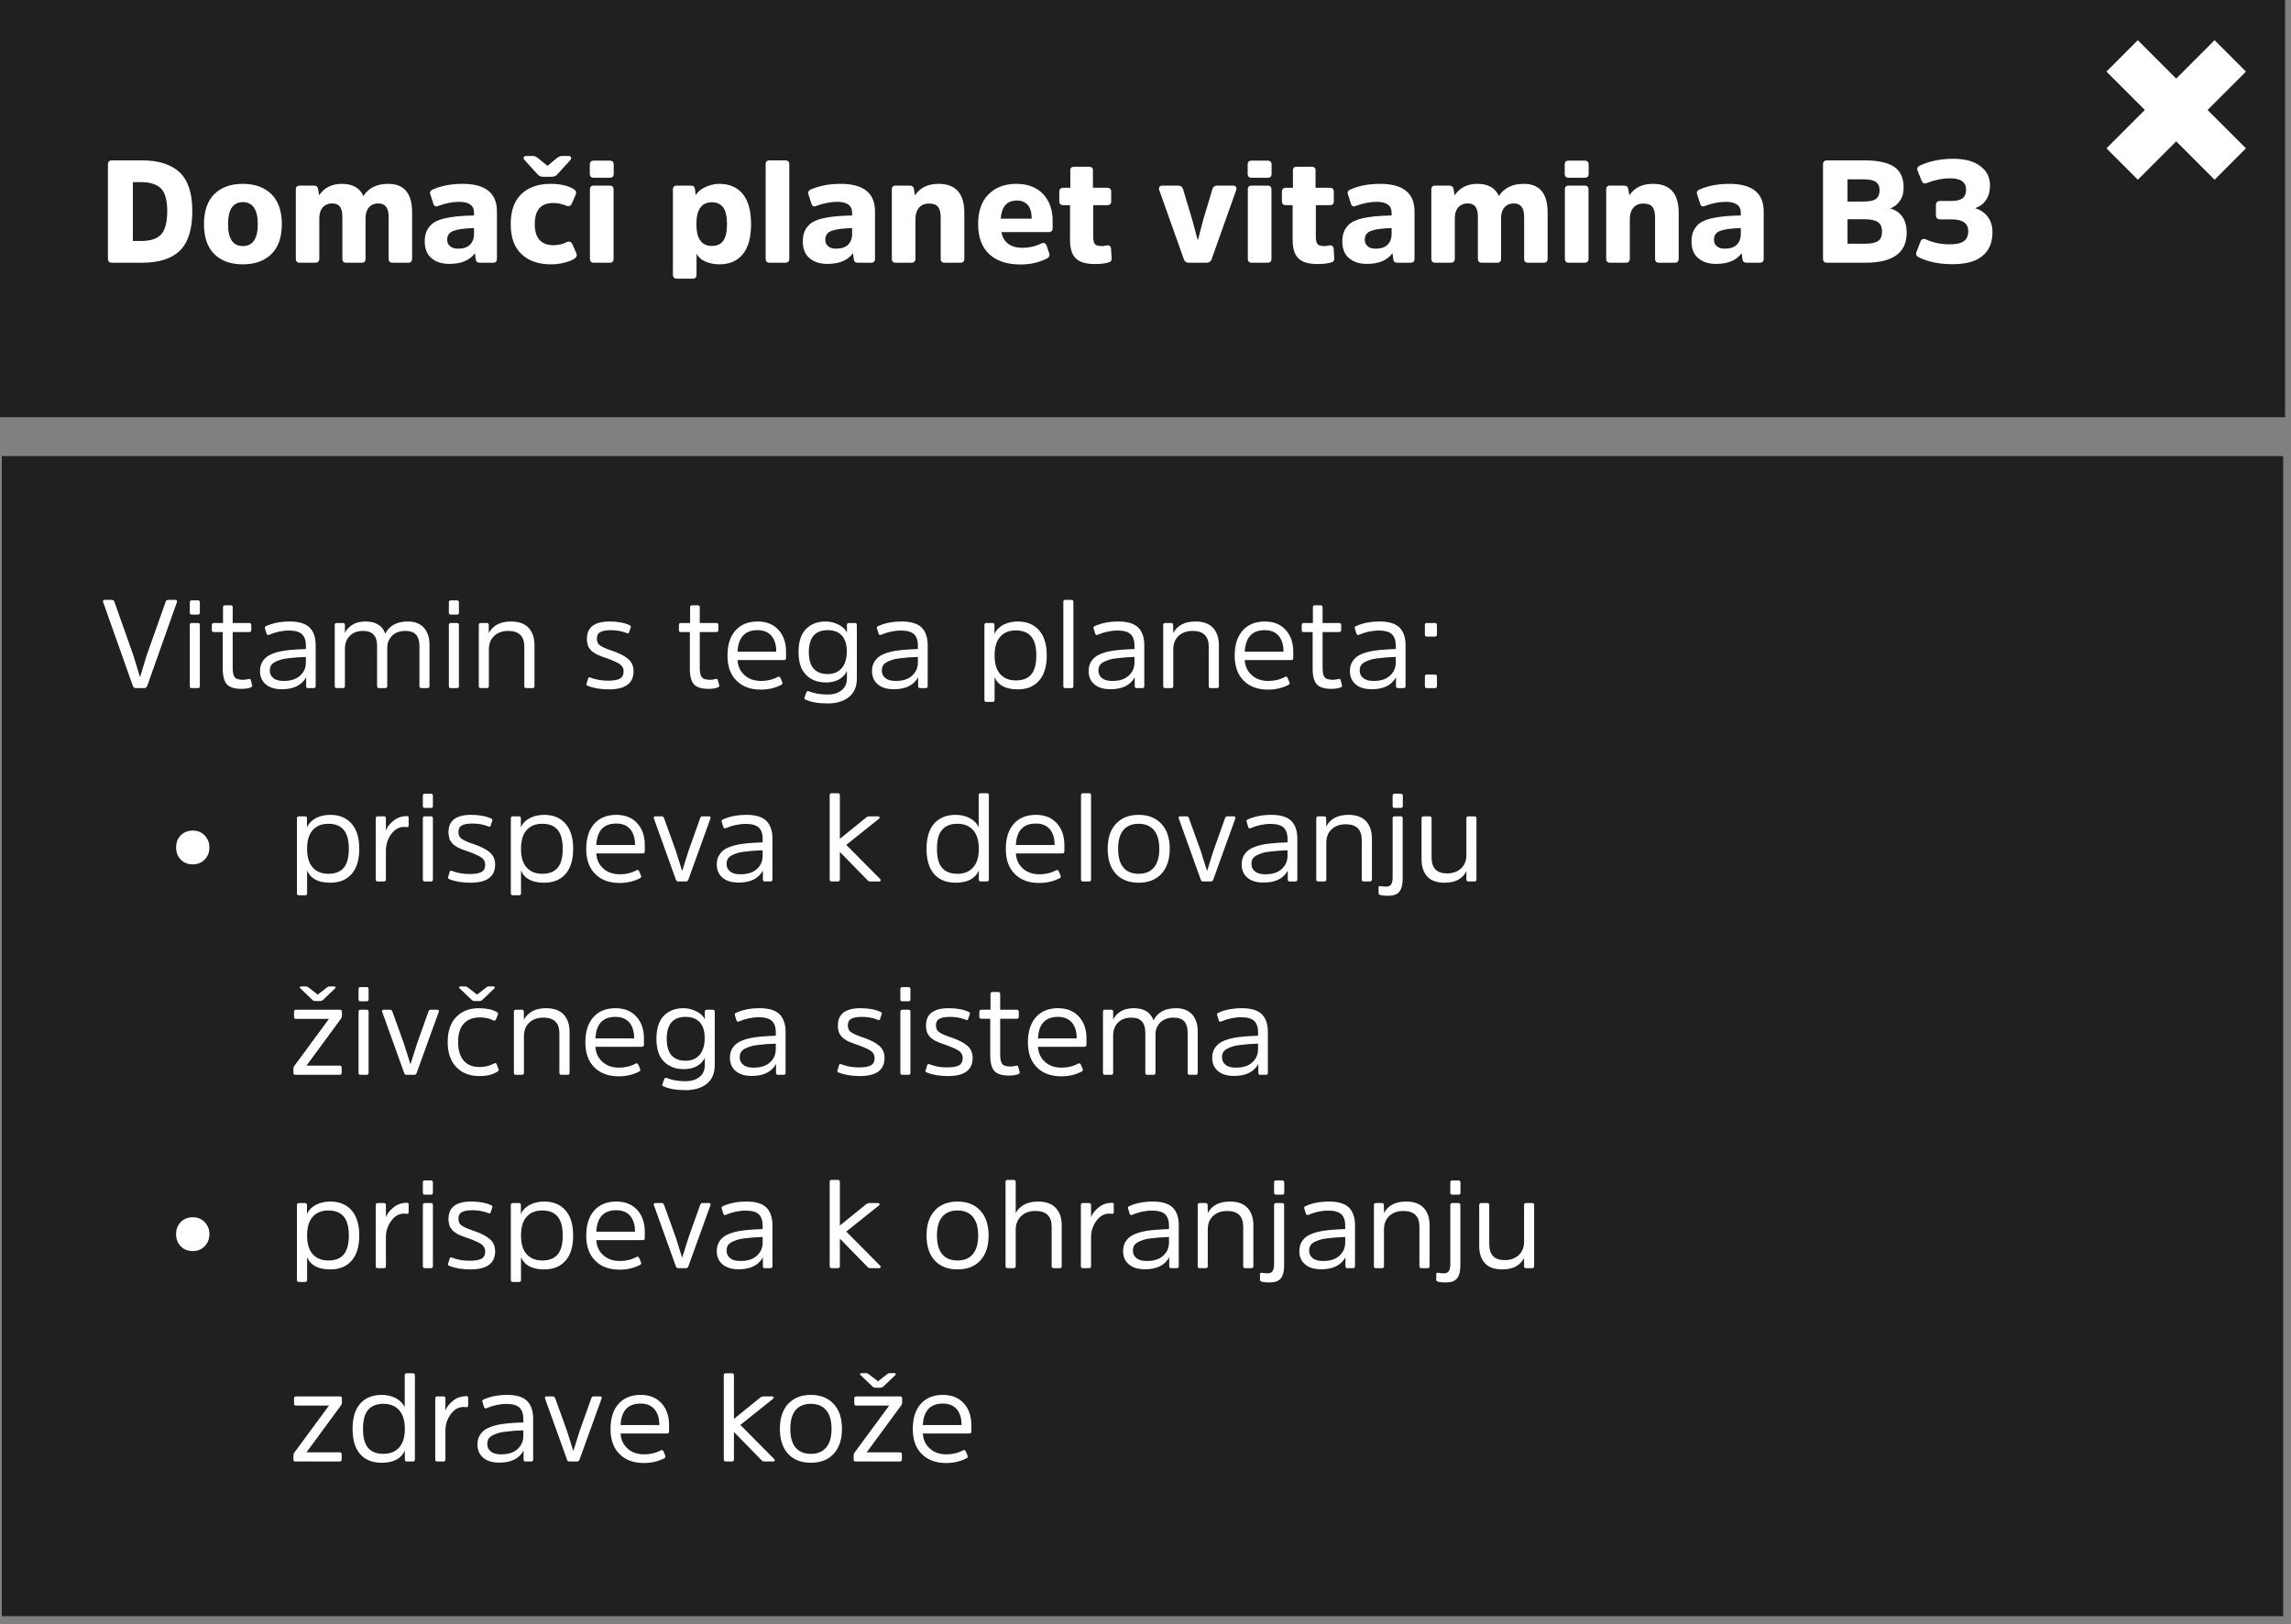
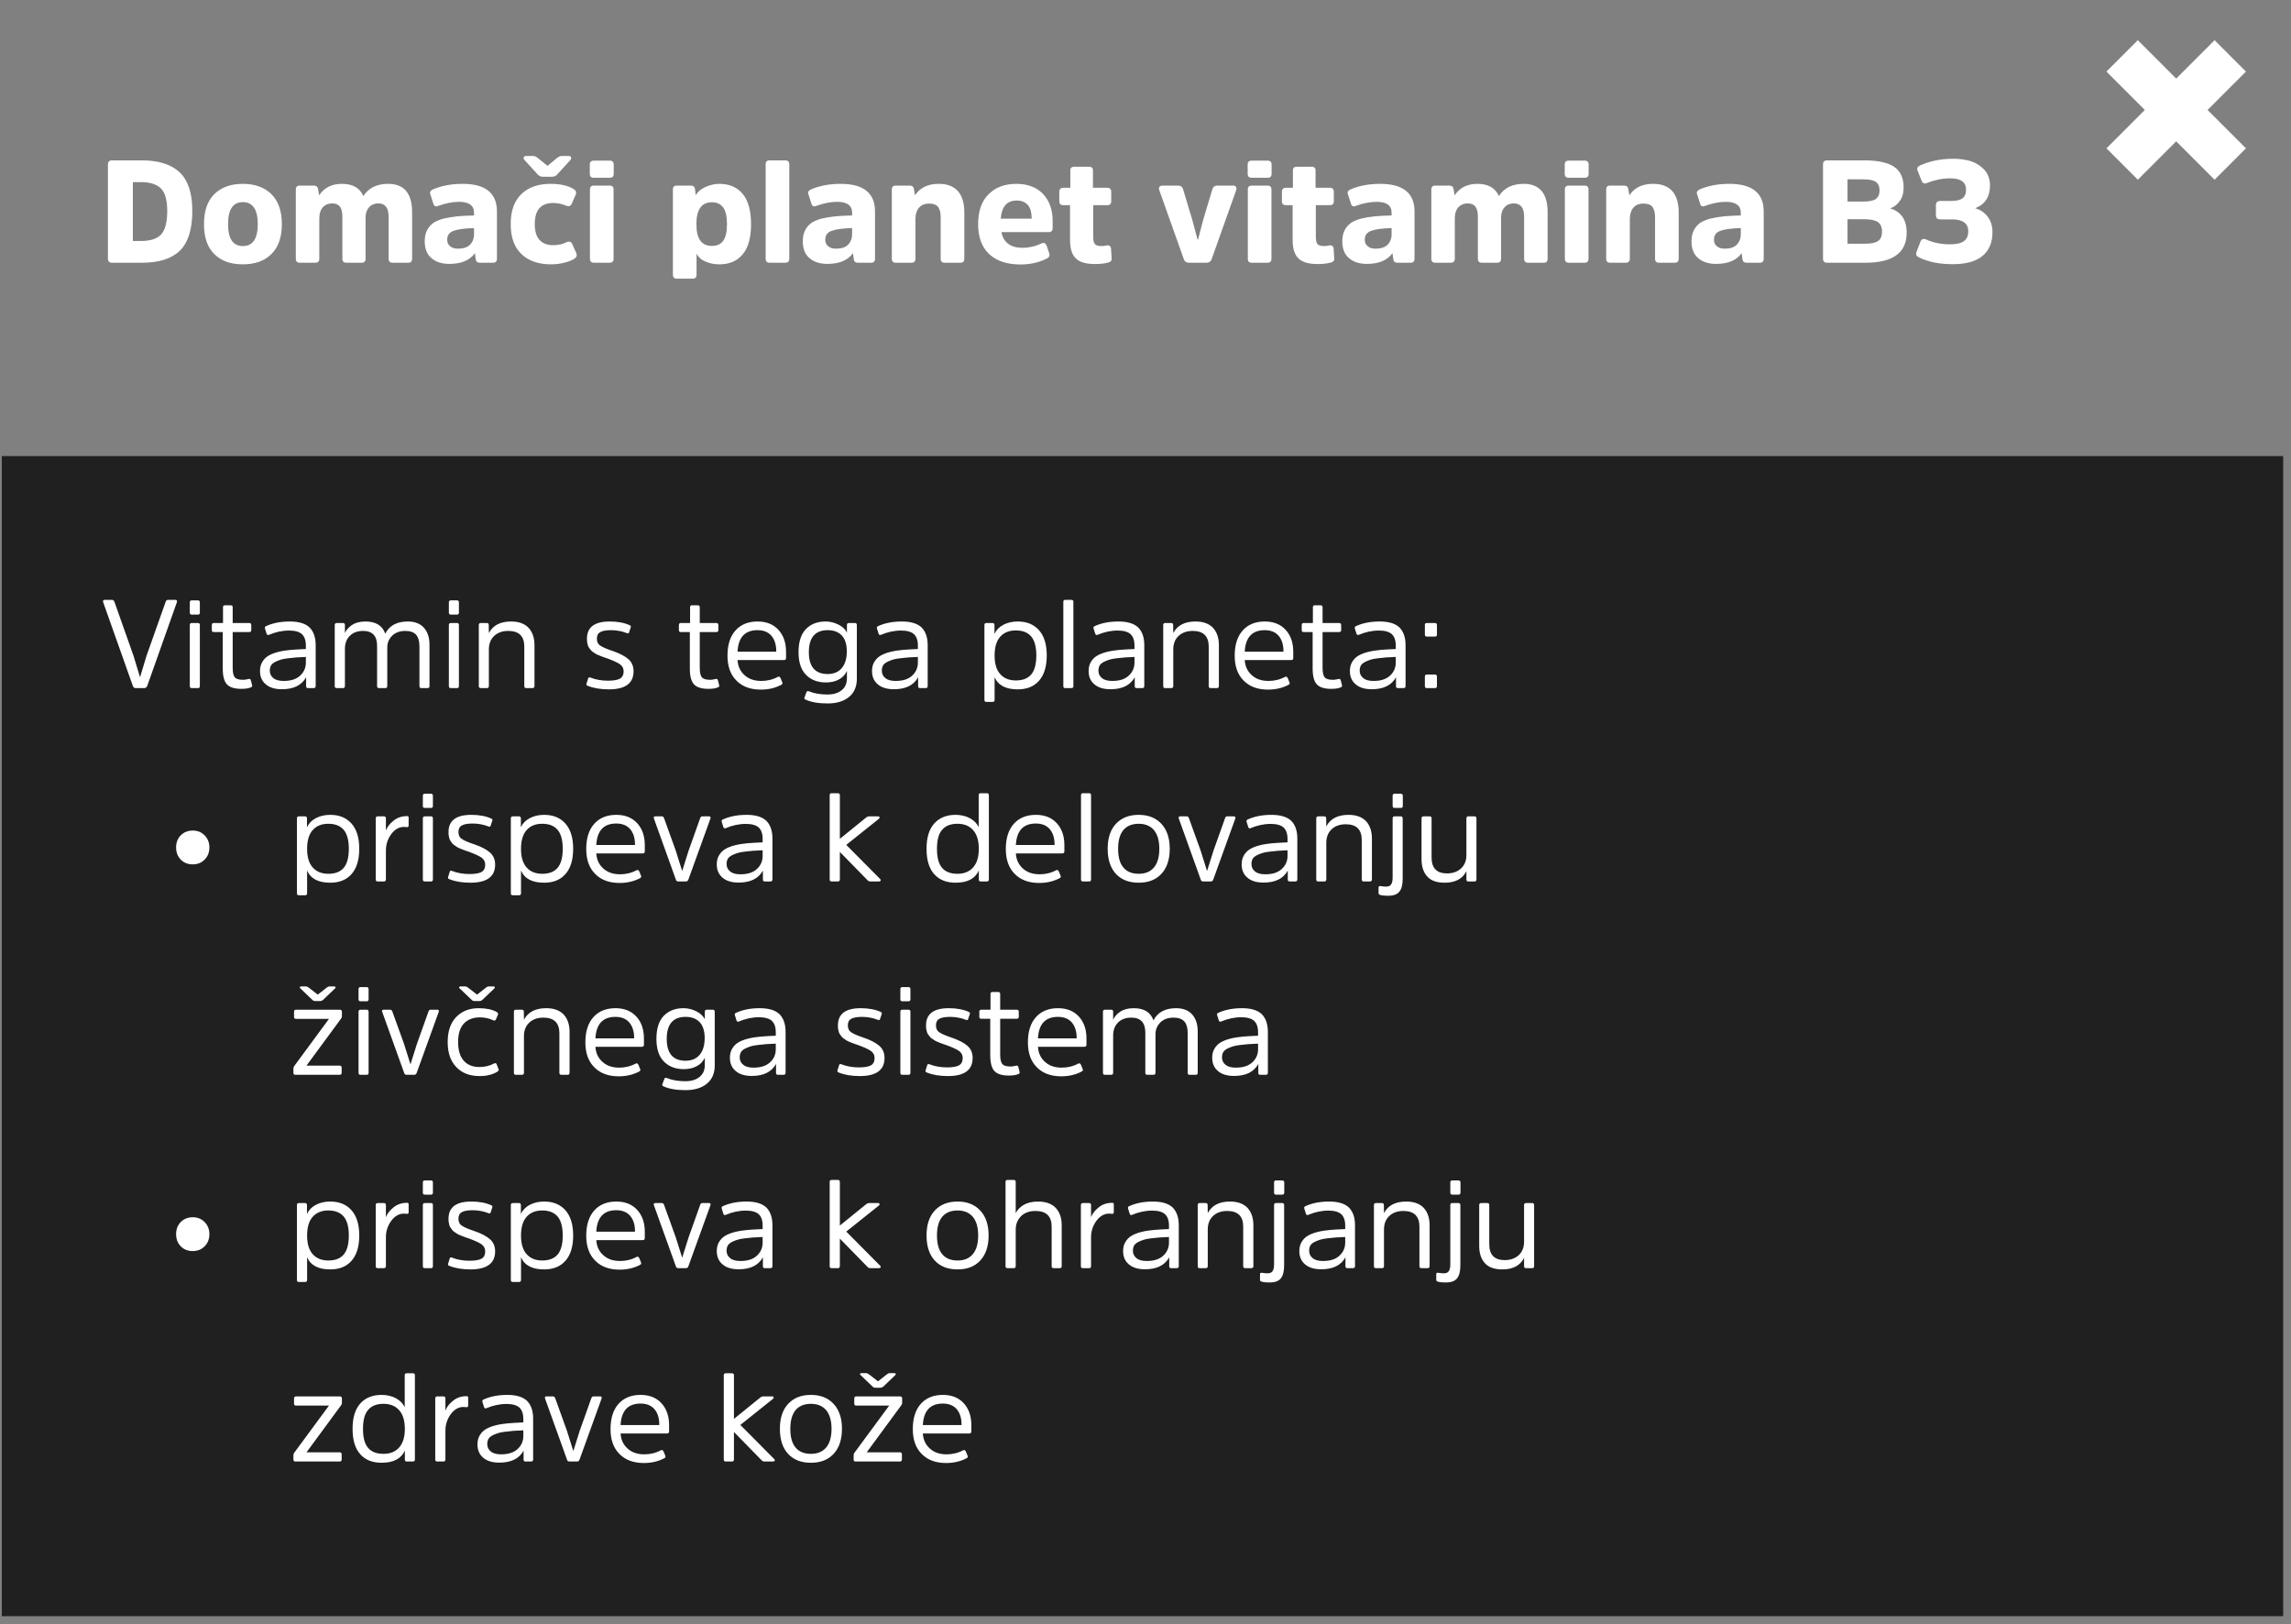
<svg xmlns="http://www.w3.org/2000/svg" width="237" height="168" viewBox="0 0 237 168" fill="none">
  <rect x="0" y="0" width="237" height="168" fill="#808080" stroke="none" />
  <g style="mix-blend-mode:multiply">
    <path d="M236.19 47.177H0.19V167.177H236.19V47.177Z" fill="black" fill-opacity="0.75" />
  </g>
  <g style="mix-blend-mode:multiply">
-     <path d="M236.382 0H0V43.155H236.382V0Z" fill="black" fill-opacity="0.75" />
-   </g>
+     </g>
  <path d="M230.718 5.781L219.532 16.967" stroke="white" stroke-width="4.59" />
  <path d="M219.532 5.781L230.718 16.967" stroke="white" stroke-width="4.59" />
  <path d="M14.69 27.177C16.43 27.177 17.735 26.772 18.605 25.932C19.46 25.092 19.895 23.727 19.895 21.822C19.895 19.992 19.46 18.657 18.59 17.832C17.72 17.007 16.415 16.587 14.675 16.587H11.6C11.3 16.587 11.165 16.737 11.165 17.022V26.742C11.165 27.042 11.3 27.177 11.6 27.177H14.69ZM14.57 18.837C15.515 18.837 16.205 19.062 16.64 19.482C17.075 19.917 17.3 20.697 17.3 21.822C17.3 23.007 17.075 23.817 16.655 24.267C16.22 24.717 15.53 24.927 14.585 24.927H13.745V18.837H14.57ZM25.122 27.342C26.367 27.342 27.357 26.997 28.077 26.277C28.797 25.572 29.157 24.537 29.157 23.187C29.157 21.837 28.797 20.802 28.077 20.082C27.357 19.377 26.367 19.017 25.122 19.017C23.862 19.017 22.887 19.377 22.167 20.082C21.447 20.802 21.102 21.837 21.102 23.187C21.102 24.537 21.447 25.572 22.167 26.277C22.887 26.997 23.862 27.342 25.122 27.342ZM25.122 25.452C24.102 25.452 23.592 24.702 23.592 23.187C23.592 21.672 24.102 20.907 25.122 20.907C26.142 20.907 26.667 21.672 26.667 23.187C26.667 24.702 26.142 25.452 25.122 25.452ZM37.817 22.527C37.817 22.092 37.922 21.732 38.162 21.462C38.387 21.192 38.717 21.042 39.152 21.042C39.842 21.042 40.202 21.507 40.202 22.407V26.757C40.202 27.042 40.337 27.177 40.622 27.177H42.227C42.497 27.177 42.632 27.042 42.632 26.757V21.957C42.632 20.007 41.807 19.017 40.157 19.017C38.987 19.017 38.132 19.437 37.592 20.277C37.217 19.437 36.482 19.017 35.372 19.017C34.322 19.017 33.527 19.422 33.017 20.202L32.897 19.527C32.867 19.317 32.717 19.197 32.477 19.197H31.022C30.737 19.197 30.602 19.332 30.602 19.602V26.757C30.602 27.042 30.737 27.177 31.022 27.177H32.612C32.882 27.177 33.032 27.042 33.032 26.757V22.572C33.032 22.122 33.137 21.747 33.377 21.462C33.617 21.192 33.947 21.042 34.382 21.042C34.742 21.042 35.012 21.162 35.177 21.387C35.327 21.612 35.417 21.942 35.417 22.392V26.757C35.417 27.042 35.552 27.177 35.822 27.177H37.412C37.682 27.177 37.817 27.042 37.817 26.757V22.527ZM51.407 21.867C51.407 19.977 50.222 19.017 47.852 19.017C46.682 19.017 45.662 19.212 44.762 19.602C44.522 19.722 44.432 19.887 44.522 20.112L44.822 21.042C44.897 21.327 45.062 21.417 45.332 21.297C46.082 21.027 46.802 20.877 47.492 20.877C48.512 20.877 49.037 21.252 49.037 22.002V22.287C48.347 22.302 47.777 22.332 47.312 22.377C46.847 22.422 46.382 22.497 45.932 22.602C45.467 22.722 45.107 22.872 44.837 23.052C44.567 23.247 44.342 23.502 44.177 23.817C44.012 24.147 43.937 24.522 43.937 24.957C43.937 25.722 44.162 26.307 44.627 26.697C45.092 27.102 45.707 27.297 46.487 27.297C47.702 27.297 48.587 26.937 49.127 26.187L49.217 26.847C49.247 27.072 49.397 27.177 49.637 27.177H51.002C51.272 27.177 51.407 27.042 51.407 26.757V21.867ZM49.037 24.222C49.037 24.672 48.887 25.047 48.617 25.317C48.347 25.587 47.927 25.722 47.387 25.722C47.027 25.722 46.757 25.647 46.562 25.467C46.352 25.302 46.262 25.077 46.262 24.792C46.262 24.342 46.472 24.042 46.922 23.877C47.357 23.712 48.062 23.622 49.037 23.592V24.222ZM52.831 23.172C52.831 24.537 53.191 25.572 53.941 26.277C54.691 26.997 55.711 27.342 57.001 27.342C57.451 27.342 57.901 27.297 58.351 27.177C58.801 27.072 59.146 26.937 59.401 26.772C59.641 26.622 59.716 26.427 59.626 26.202L59.206 25.257C59.086 25.002 58.891 24.927 58.621 25.047C58.216 25.257 57.751 25.362 57.226 25.362C56.626 25.362 56.146 25.182 55.816 24.822C55.486 24.462 55.321 23.922 55.321 23.172C55.321 21.732 55.951 20.997 57.226 20.997C57.676 20.997 58.111 21.087 58.546 21.267C58.846 21.387 59.041 21.312 59.146 21.072L59.566 20.112C59.656 19.887 59.581 19.707 59.341 19.557C58.756 19.197 57.961 19.017 56.941 19.017C55.666 19.017 54.661 19.377 53.926 20.082C53.191 20.802 52.831 21.822 52.831 23.172ZM56.641 17.157L55.621 16.332C55.471 16.212 55.321 16.137 55.171 16.137H54.421C54.301 16.137 54.211 16.182 54.181 16.272C54.151 16.362 54.166 16.452 54.241 16.527L55.606 18.027C55.756 18.207 55.951 18.282 56.176 18.282H57.091C57.331 18.282 57.511 18.207 57.661 18.027L59.026 16.527C59.086 16.452 59.101 16.362 59.071 16.272C59.041 16.182 58.966 16.137 58.846 16.137H58.096C57.946 16.137 57.796 16.212 57.631 16.332L56.641 17.157ZM63.473 19.602C63.473 19.332 63.338 19.197 63.068 19.197H61.433C61.163 19.197 61.028 19.332 61.028 19.602V26.757C61.028 27.042 61.163 27.177 61.433 27.177H63.068C63.338 27.177 63.473 27.042 63.473 26.757V19.602ZM63.488 17.022C63.488 16.752 63.353 16.617 63.083 16.617H61.418C61.148 16.617 61.013 16.752 61.013 17.022V17.967C61.013 18.252 61.148 18.387 61.418 18.387H63.083C63.353 18.387 63.488 18.252 63.488 17.967V17.022ZM72.041 23.187C72.041 21.687 72.566 20.922 73.646 20.922C74.156 20.922 74.546 21.102 74.816 21.462C75.071 21.822 75.206 22.392 75.206 23.187C75.206 23.982 75.071 24.552 74.816 24.912C74.546 25.272 74.156 25.437 73.646 25.437C72.566 25.437 72.041 24.687 72.041 23.187ZM71.891 19.527C71.861 19.317 71.711 19.197 71.471 19.197H70.031C69.746 19.197 69.611 19.332 69.611 19.602V28.407C69.611 28.692 69.746 28.827 70.031 28.827H71.651C71.921 28.827 72.056 28.692 72.056 28.407V26.247C72.251 26.607 72.566 26.892 73.016 27.072C73.451 27.252 73.916 27.342 74.411 27.342C75.461 27.342 76.271 26.997 76.841 26.292C77.411 25.602 77.696 24.567 77.696 23.187C77.696 21.807 77.411 20.772 76.841 20.067C76.271 19.377 75.461 19.017 74.411 19.017C73.916 19.017 73.436 19.137 72.971 19.347C72.506 19.557 72.176 19.842 71.966 20.187L71.891 19.527ZM81.651 16.992C81.651 16.722 81.501 16.587 81.231 16.587H79.611C79.341 16.587 79.206 16.722 79.206 16.992V26.757C79.206 27.042 79.341 27.177 79.611 27.177H81.231C81.501 27.177 81.651 27.042 81.651 26.757V16.992ZM90.518 21.867C90.518 19.977 89.333 19.017 86.963 19.017C85.793 19.017 84.773 19.212 83.873 19.602C83.633 19.722 83.543 19.887 83.633 20.112L83.933 21.042C84.008 21.327 84.173 21.417 84.443 21.297C85.193 21.027 85.913 20.877 86.603 20.877C87.623 20.877 88.148 21.252 88.148 22.002V22.287C87.458 22.302 86.888 22.332 86.423 22.377C85.958 22.422 85.493 22.497 85.043 22.602C84.578 22.722 84.218 22.872 83.948 23.052C83.678 23.247 83.453 23.502 83.288 23.817C83.123 24.147 83.048 24.522 83.048 24.957C83.048 25.722 83.273 26.307 83.738 26.697C84.203 27.102 84.818 27.297 85.598 27.297C86.813 27.297 87.698 26.937 88.238 26.187L88.328 26.847C88.358 27.072 88.508 27.177 88.748 27.177H90.113C90.383 27.177 90.518 27.042 90.518 26.757V21.867ZM88.148 24.222C88.148 24.672 87.998 25.047 87.728 25.317C87.458 25.587 87.038 25.722 86.498 25.722C86.138 25.722 85.868 25.647 85.673 25.467C85.463 25.302 85.373 25.077 85.373 24.792C85.373 24.342 85.583 24.042 86.033 23.877C86.468 23.712 87.173 23.622 88.148 23.592V24.222ZM99.757 22.002C99.757 20.022 98.872 19.017 97.102 19.017C95.977 19.017 95.167 19.422 94.657 20.202L94.537 19.527C94.507 19.317 94.357 19.197 94.117 19.197H92.662C92.392 19.197 92.257 19.332 92.257 19.602V26.757C92.257 27.042 92.392 27.177 92.662 27.177H94.282C94.552 27.177 94.702 27.042 94.702 26.757V22.647C94.702 22.167 94.822 21.777 95.062 21.492C95.302 21.207 95.647 21.057 96.127 21.057C96.547 21.057 96.862 21.177 97.042 21.402C97.222 21.642 97.312 21.987 97.312 22.467V26.757C97.312 27.042 97.447 27.177 97.732 27.177H99.352C99.622 27.177 99.757 27.042 99.757 26.757V22.002ZM105.775 25.632C105.16 25.632 104.665 25.497 104.29 25.212C103.915 24.927 103.69 24.522 103.6 24.012H108.475C108.745 24.012 108.895 23.877 108.895 23.607V22.872C108.895 21.702 108.565 20.772 107.905 20.067C107.245 19.377 106.315 19.017 105.145 19.017C103.915 19.017 102.955 19.392 102.25 20.112C101.53 20.832 101.185 21.867 101.185 23.187C101.185 24.522 101.56 25.557 102.325 26.277C103.09 26.997 104.17 27.357 105.565 27.357C106.555 27.357 107.47 27.162 108.295 26.742C108.535 26.622 108.61 26.457 108.55 26.232L108.28 25.437C108.175 25.152 107.995 25.062 107.74 25.182C107.11 25.482 106.45 25.632 105.775 25.632ZM105.19 20.742C105.685 20.742 106.06 20.907 106.33 21.207C106.585 21.522 106.72 21.957 106.72 22.512V22.617H103.525C103.615 21.372 104.17 20.742 105.19 20.742ZM114.548 21.222C114.818 21.222 114.953 21.087 114.953 20.817V19.842C114.953 19.572 114.818 19.422 114.548 19.422H113.063V17.607C113.063 17.367 112.913 17.247 112.643 17.247H111.143C110.858 17.247 110.723 17.367 110.723 17.607V19.422H110.003C109.718 19.422 109.583 19.572 109.583 19.842V20.817C109.583 21.087 109.718 21.222 110.003 21.222H110.693V24.777C110.693 25.707 110.888 26.352 111.308 26.742C111.713 27.132 112.373 27.312 113.288 27.312C113.798 27.312 114.233 27.267 114.623 27.162C114.743 27.132 114.848 27.087 114.908 27.027C114.968 26.967 114.998 26.877 114.998 26.742L114.938 25.752C114.923 25.512 114.803 25.377 114.593 25.377C114.518 25.377 114.413 25.392 114.293 25.422C114.173 25.452 114.068 25.452 113.993 25.452C113.633 25.452 113.393 25.392 113.273 25.257C113.153 25.122 113.093 24.867 113.093 24.507V21.222H114.548ZM124.803 27.177C125.058 27.177 125.238 27.072 125.328 26.847L127.878 19.677C127.923 19.542 127.923 19.422 127.863 19.332C127.803 19.242 127.713 19.197 127.578 19.197H125.913C125.658 19.197 125.493 19.332 125.418 19.572L124.473 22.722L123.933 24.792H123.888L123.333 22.722L122.388 19.572C122.313 19.332 122.148 19.197 121.893 19.197H120.243C120.093 19.197 120.003 19.242 119.943 19.332C119.883 19.422 119.868 19.542 119.928 19.677L122.478 26.847C122.568 27.072 122.733 27.177 123.003 27.177H124.803ZM131.53 19.602C131.53 19.332 131.395 19.197 131.125 19.197H129.49C129.22 19.197 129.085 19.332 129.085 19.602V26.757C129.085 27.042 129.22 27.177 129.49 27.177H131.125C131.395 27.177 131.53 27.042 131.53 26.757V19.602ZM131.545 17.022C131.545 16.752 131.41 16.617 131.14 16.617H129.475C129.205 16.617 129.07 16.752 129.07 17.022V17.967C129.07 18.252 129.205 18.387 129.475 18.387H131.14C131.41 18.387 131.545 18.252 131.545 17.967V17.022ZM137.576 21.222C137.846 21.222 137.981 21.087 137.981 20.817V19.842C137.981 19.572 137.846 19.422 137.576 19.422H136.091V17.607C136.091 17.367 135.941 17.247 135.671 17.247H134.171C133.886 17.247 133.751 17.367 133.751 17.607V19.422H133.031C132.746 19.422 132.611 19.572 132.611 19.842V20.817C132.611 21.087 132.746 21.222 133.031 21.222H133.721V24.777C133.721 25.707 133.916 26.352 134.336 26.742C134.741 27.132 135.401 27.312 136.316 27.312C136.826 27.312 137.261 27.267 137.651 27.162C137.771 27.132 137.876 27.087 137.936 27.027C137.996 26.967 138.026 26.877 138.026 26.742L137.966 25.752C137.951 25.512 137.831 25.377 137.621 25.377C137.546 25.377 137.441 25.392 137.321 25.422C137.201 25.452 137.096 25.452 137.021 25.452C136.661 25.452 136.421 25.392 136.301 25.257C136.181 25.122 136.121 24.867 136.121 24.507V21.222H137.576ZM146.329 21.867C146.329 19.977 145.144 19.017 142.774 19.017C141.604 19.017 140.584 19.212 139.684 19.602C139.444 19.722 139.354 19.887 139.444 20.112L139.744 21.042C139.819 21.327 139.984 21.417 140.254 21.297C141.004 21.027 141.724 20.877 142.414 20.877C143.434 20.877 143.959 21.252 143.959 22.002V22.287C143.269 22.302 142.699 22.332 142.234 22.377C141.769 22.422 141.304 22.497 140.854 22.602C140.389 22.722 140.029 22.872 139.759 23.052C139.489 23.247 139.264 23.502 139.099 23.817C138.934 24.147 138.859 24.522 138.859 24.957C138.859 25.722 139.084 26.307 139.549 26.697C140.014 27.102 140.629 27.297 141.409 27.297C142.624 27.297 143.509 26.937 144.049 26.187L144.139 26.847C144.169 27.072 144.319 27.177 144.559 27.177H145.924C146.194 27.177 146.329 27.042 146.329 26.757V21.867ZM143.959 24.222C143.959 24.672 143.809 25.047 143.539 25.317C143.269 25.587 142.849 25.722 142.309 25.722C141.949 25.722 141.679 25.647 141.484 25.467C141.274 25.302 141.184 25.077 141.184 24.792C141.184 24.342 141.394 24.042 141.844 23.877C142.279 23.712 142.984 23.622 143.959 23.592V24.222ZM155.283 22.527C155.283 22.092 155.388 21.732 155.628 21.462C155.853 21.192 156.183 21.042 156.618 21.042C157.308 21.042 157.668 21.507 157.668 22.407V26.757C157.668 27.042 157.803 27.177 158.088 27.177H159.693C159.963 27.177 160.098 27.042 160.098 26.757V21.957C160.098 20.007 159.273 19.017 157.623 19.017C156.453 19.017 155.598 19.437 155.058 20.277C154.683 19.437 153.948 19.017 152.838 19.017C151.788 19.017 150.993 19.422 150.483 20.202L150.363 19.527C150.333 19.317 150.183 19.197 149.943 19.197H148.488C148.203 19.197 148.068 19.332 148.068 19.602V26.757C148.068 27.042 148.203 27.177 148.488 27.177H150.078C150.348 27.177 150.498 27.042 150.498 26.757V22.572C150.498 22.122 150.603 21.747 150.843 21.462C151.083 21.192 151.413 21.042 151.848 21.042C152.208 21.042 152.478 21.162 152.643 21.387C152.793 21.612 152.883 21.942 152.883 22.392V26.757C152.883 27.042 153.018 27.177 153.288 27.177H154.878C155.148 27.177 155.283 27.042 155.283 26.757V22.527ZM164.328 19.602C164.328 19.332 164.193 19.197 163.923 19.197H162.288C162.018 19.197 161.883 19.332 161.883 19.602V26.757C161.883 27.042 162.018 27.177 162.288 27.177H163.923C164.193 27.177 164.328 27.042 164.328 26.757V19.602ZM164.343 17.022C164.343 16.752 164.208 16.617 163.938 16.617H162.273C162.003 16.617 161.868 16.752 161.868 17.022V17.967C161.868 18.252 162.003 18.387 162.273 18.387H163.938C164.208 18.387 164.343 18.252 164.343 17.967V17.022ZM173.658 22.002C173.658 20.022 172.773 19.017 171.003 19.017C169.878 19.017 169.068 19.422 168.558 20.202L168.438 19.527C168.408 19.317 168.258 19.197 168.018 19.197H166.563C166.293 19.197 166.158 19.332 166.158 19.602V26.757C166.158 27.042 166.293 27.177 166.563 27.177H168.183C168.453 27.177 168.603 27.042 168.603 26.757V22.647C168.603 22.167 168.723 21.777 168.963 21.492C169.203 21.207 169.548 21.057 170.028 21.057C170.448 21.057 170.763 21.177 170.943 21.402C171.123 21.642 171.213 21.987 171.213 22.467V26.757C171.213 27.042 171.348 27.177 171.633 27.177H173.253C173.523 27.177 173.658 27.042 173.658 26.757V22.002ZM182.452 21.867C182.452 19.977 181.267 19.017 178.897 19.017C177.727 19.017 176.707 19.212 175.807 19.602C175.567 19.722 175.477 19.887 175.567 20.112L175.867 21.042C175.942 21.327 176.107 21.417 176.377 21.297C177.127 21.027 177.847 20.877 178.537 20.877C179.557 20.877 180.082 21.252 180.082 22.002V22.287C179.392 22.302 178.822 22.332 178.357 22.377C177.892 22.422 177.427 22.497 176.977 22.602C176.512 22.722 176.152 22.872 175.882 23.052C175.612 23.247 175.387 23.502 175.222 23.817C175.057 24.147 174.982 24.522 174.982 24.957C174.982 25.722 175.207 26.307 175.672 26.697C176.137 27.102 176.752 27.297 177.532 27.297C178.747 27.297 179.632 26.937 180.172 26.187L180.262 26.847C180.292 27.072 180.442 27.177 180.682 27.177H182.047C182.317 27.177 182.452 27.042 182.452 26.757V21.867ZM180.082 24.222C180.082 24.672 179.932 25.047 179.662 25.317C179.392 25.587 178.972 25.722 178.432 25.722C178.072 25.722 177.802 25.647 177.607 25.467C177.397 25.302 177.307 25.077 177.307 24.792C177.307 24.342 177.517 24.042 177.967 23.877C178.402 23.712 179.107 23.622 180.082 23.592V24.222ZM191.122 20.847V18.552H192.787C193.387 18.552 193.822 18.642 194.062 18.822C194.302 19.002 194.437 19.287 194.437 19.677C194.437 20.097 194.302 20.397 194.062 20.577C193.807 20.757 193.387 20.847 192.802 20.847H191.122ZM192.982 27.177C195.817 27.177 197.242 26.142 197.242 24.072C197.242 22.737 196.672 21.897 195.532 21.552C195.922 21.432 196.252 21.177 196.522 20.802C196.792 20.442 196.927 19.962 196.927 19.392C196.927 18.402 196.597 17.697 195.937 17.247C195.277 16.812 194.242 16.587 192.847 16.587H189.022C188.722 16.587 188.587 16.737 188.587 17.022V26.742C188.587 27.042 188.722 27.177 189.022 27.177H192.982ZM191.122 25.212V22.677H192.862C193.522 22.677 194.002 22.782 194.272 22.977C194.542 23.172 194.692 23.487 194.692 23.937C194.692 24.417 194.557 24.747 194.287 24.927C194.017 25.122 193.537 25.212 192.847 25.212H191.122ZM200.717 20.787C200.417 20.787 200.267 20.937 200.267 21.222V22.257C200.267 22.557 200.417 22.692 200.717 22.692H201.932C203.042 22.692 203.612 23.112 203.612 23.922C203.612 24.387 203.462 24.732 203.162 24.942C202.862 25.167 202.367 25.272 201.707 25.272C200.807 25.272 199.982 25.107 199.232 24.762C198.962 24.657 198.767 24.732 198.662 25.002L198.257 26.067C198.167 26.322 198.242 26.502 198.512 26.622C199.487 27.102 200.642 27.327 201.992 27.327C203.342 27.327 204.377 27.057 205.067 26.487C205.757 25.932 206.117 25.107 206.117 24.012C206.117 23.352 205.937 22.812 205.607 22.392C205.277 21.972 204.842 21.687 204.332 21.537C205.352 21.147 205.862 20.352 205.862 19.182C205.862 18.537 205.667 17.997 205.292 17.577C204.902 17.157 204.437 16.857 203.897 16.677C203.357 16.512 202.742 16.422 202.067 16.422C200.777 16.422 199.622 16.662 198.632 17.112C198.362 17.232 198.272 17.412 198.377 17.667L198.782 18.687C198.887 18.957 199.067 19.047 199.337 18.927C200.147 18.612 200.942 18.447 201.752 18.447C202.832 18.447 203.387 18.837 203.387 19.617C203.387 20.037 203.252 20.337 203.012 20.517C202.772 20.697 202.382 20.787 201.857 20.787H200.717Z" fill="white" />
  <path d="M14.935 71.177C15.065 71.177 15.169 71.099 15.234 70.943L18.302 62.285C18.341 62.129 18.289 62.051 18.133 62.051H17.379C17.249 62.051 17.171 62.129 17.132 62.259L15.156 67.836L14.493 70.033H14.48L13.817 67.849L11.841 62.259C11.789 62.129 11.711 62.051 11.594 62.051H10.84C10.684 62.051 10.619 62.129 10.671 62.285L13.739 70.943C13.791 71.099 13.895 71.177 14.038 71.177H14.935ZM20.675 64.651C20.675 64.521 20.61 64.443 20.48 64.443H19.83C19.7 64.443 19.635 64.521 19.635 64.651V70.969C19.635 71.112 19.7 71.177 19.83 71.177H20.48C20.61 71.177 20.675 71.112 20.675 70.969V64.651ZM20.675 62.311C20.675 62.181 20.61 62.103 20.48 62.103H19.83C19.7 62.103 19.635 62.181 19.635 62.311V63.364C19.635 63.507 19.7 63.572 19.83 63.572H20.48C20.61 63.572 20.675 63.507 20.675 63.364V62.311ZM25.787 65.379C25.917 65.379 25.995 65.314 25.995 65.184V64.651C25.995 64.521 25.917 64.443 25.787 64.443H24.071V62.805C24.071 62.675 23.993 62.61 23.863 62.61H23.265C23.135 62.61 23.07 62.675 23.07 62.805V64.443H22.121C21.978 64.443 21.913 64.521 21.913 64.651V65.184C21.913 65.314 21.978 65.379 22.121 65.379H23.044V69.162C23.044 69.929 23.187 70.475 23.473 70.787C23.759 71.099 24.266 71.255 24.968 71.255C25.397 71.255 25.722 71.203 25.956 71.099C26.06 71.06 26.099 70.995 26.086 70.904L25.956 70.397C25.93 70.267 25.865 70.215 25.761 70.228L25.553 70.267C25.41 70.306 25.28 70.319 25.163 70.319C24.721 70.319 24.435 70.241 24.292 70.059C24.136 69.877 24.071 69.552 24.071 69.058V65.379H25.787ZM32.656 66.731C32.656 65.925 32.435 65.314 32.019 64.898C31.59 64.495 30.914 64.287 29.978 64.287C29.016 64.287 28.197 64.456 27.521 64.768C27.417 64.82 27.378 64.885 27.404 64.989L27.573 65.535C27.612 65.665 27.69 65.717 27.82 65.665C28.496 65.379 29.198 65.223 29.9 65.223C30.524 65.223 30.966 65.353 31.239 65.6C31.499 65.847 31.642 66.237 31.642 66.77V67.134C31.044 67.16 30.524 67.186 30.082 67.225C29.64 67.264 29.198 67.329 28.782 67.433C28.366 67.537 28.015 67.68 27.755 67.836C27.495 67.992 27.287 68.213 27.131 68.473C26.975 68.733 26.897 69.045 26.897 69.409C26.897 69.994 27.092 70.449 27.495 70.787C27.885 71.125 28.444 71.294 29.159 71.294C30.368 71.294 31.2 70.891 31.668 70.059V70.982C31.668 71.112 31.733 71.177 31.863 71.177H32.448C32.578 71.177 32.656 71.112 32.656 70.969V66.731ZM31.642 68.538C31.642 69.084 31.434 69.539 31.031 69.903C30.628 70.267 30.069 70.436 29.341 70.436C28.873 70.436 28.522 70.345 28.275 70.137C28.028 69.942 27.911 69.682 27.911 69.37C27.911 69.175 27.95 69.006 28.028 68.85C28.106 68.707 28.249 68.59 28.431 68.486C28.613 68.395 28.795 68.317 28.99 68.252C29.172 68.187 29.432 68.135 29.77 68.096C30.095 68.057 30.381 68.031 30.641 68.005C30.888 67.992 31.226 67.979 31.642 67.953V68.538ZM40.062 66.991C40.062 66.497 40.231 66.094 40.569 65.756C40.907 65.431 41.362 65.262 41.934 65.262C42.454 65.262 42.818 65.405 43.052 65.665C43.273 65.925 43.39 66.315 43.39 66.822V70.969C43.39 71.112 43.455 71.177 43.598 71.177H44.235C44.365 71.177 44.43 71.112 44.43 70.969V66.679C44.43 65.951 44.235 65.366 43.858 64.937C43.468 64.508 42.922 64.287 42.194 64.287C41.05 64.287 40.27 64.716 39.854 65.548C39.568 64.716 38.879 64.287 37.813 64.287C37.228 64.287 36.76 64.417 36.409 64.651C36.045 64.898 35.811 65.171 35.681 65.483V64.638C35.681 64.508 35.603 64.443 35.473 64.443H34.836C34.693 64.443 34.628 64.521 34.628 64.651V70.969C34.628 71.112 34.693 71.177 34.836 71.177H35.473C35.603 71.177 35.681 71.112 35.681 70.969V67.108C35.681 66.562 35.85 66.107 36.188 65.769C36.526 65.431 36.981 65.262 37.566 65.262C38.528 65.262 39.009 65.782 39.009 66.809V70.969C39.009 71.112 39.074 71.177 39.217 71.177H39.854C39.984 71.177 40.062 71.112 40.062 70.969V66.991ZM47.474 64.651C47.474 64.521 47.41 64.443 47.279 64.443H46.63C46.499 64.443 46.434 64.521 46.434 64.651V70.969C46.434 71.112 46.499 71.177 46.63 71.177H47.279C47.41 71.177 47.474 71.112 47.474 70.969V64.651ZM47.474 62.311C47.474 62.181 47.41 62.103 47.279 62.103H46.63C46.499 62.103 46.434 62.181 46.434 62.311V63.364C46.434 63.507 46.499 63.572 46.63 63.572H47.279C47.41 63.572 47.474 63.507 47.474 63.364V62.311ZM55.291 66.731C55.291 65.977 55.083 65.379 54.68 64.937C54.264 64.508 53.666 64.287 52.873 64.287C51.755 64.287 50.988 64.69 50.572 65.483L50.559 64.638C50.559 64.508 50.481 64.443 50.351 64.443H49.727C49.597 64.443 49.532 64.521 49.532 64.651V70.969C49.532 71.112 49.597 71.177 49.727 71.177H50.364C50.494 71.177 50.572 71.112 50.572 70.969V67.186C50.572 66.614 50.741 66.146 51.105 65.795C51.469 65.444 51.963 65.262 52.587 65.262C53.679 65.262 54.238 65.808 54.238 66.874V70.969C54.238 71.112 54.303 71.177 54.446 71.177H55.083C55.213 71.177 55.291 71.112 55.291 70.969V66.731ZM65.541 69.435C65.541 68.915 65.359 68.486 64.996 68.174C64.632 67.862 64.112 67.589 63.435 67.355C62.812 67.147 62.37 66.965 62.123 66.796C61.862 66.64 61.745 66.393 61.745 66.068C61.745 65.756 61.849 65.522 62.084 65.392C62.304 65.262 62.681 65.184 63.202 65.184C63.786 65.184 64.346 65.288 64.865 65.496C64.983 65.548 65.061 65.509 65.087 65.379L65.255 64.872C65.281 64.781 65.243 64.716 65.126 64.664C64.579 64.417 63.891 64.287 63.072 64.287C61.498 64.287 60.718 64.885 60.718 66.068C60.718 66.211 60.718 66.341 60.745 66.458C60.77 66.588 60.797 66.692 60.822 66.783C60.849 66.874 60.901 66.965 60.978 67.056C61.044 67.147 61.096 67.225 61.148 67.277C61.187 67.329 61.264 67.394 61.368 67.459L61.602 67.615C61.654 67.654 61.745 67.706 61.889 67.758C62.019 67.81 62.123 67.849 62.175 67.875C62.227 67.901 62.331 67.94 62.486 67.992C62.642 68.044 62.746 68.083 62.798 68.096C63.397 68.317 63.839 68.512 64.112 68.694C64.371 68.876 64.514 69.123 64.514 69.435C64.514 69.799 64.385 70.059 64.124 70.202C63.864 70.345 63.449 70.41 62.889 70.41C62.239 70.41 61.629 70.306 61.069 70.085C60.94 70.033 60.861 70.072 60.836 70.202L60.666 70.748C60.641 70.839 60.693 70.904 60.809 70.943C61.42 71.19 62.148 71.307 62.993 71.307C64.683 71.307 65.541 70.683 65.541 69.435ZM74.105 65.379C74.235 65.379 74.313 65.314 74.313 65.184V64.651C74.313 64.521 74.235 64.443 74.105 64.443H72.389V62.805C72.389 62.675 72.311 62.61 72.181 62.61H71.583C71.453 62.61 71.388 62.675 71.388 62.805V64.443H70.439C70.296 64.443 70.231 64.521 70.231 64.651V65.184C70.231 65.314 70.296 65.379 70.439 65.379H71.362V69.162C71.362 69.929 71.505 70.475 71.791 70.787C72.077 71.099 72.584 71.255 73.286 71.255C73.715 71.255 74.04 71.203 74.274 71.099C74.378 71.06 74.417 70.995 74.404 70.904L74.274 70.397C74.248 70.267 74.183 70.215 74.079 70.228L73.871 70.267C73.728 70.306 73.598 70.319 73.481 70.319C73.039 70.319 72.753 70.241 72.61 70.059C72.454 69.877 72.389 69.552 72.389 69.058V65.379H74.105ZM78.754 70.436C78.039 70.436 77.467 70.241 77.025 69.838C76.583 69.448 76.336 68.928 76.297 68.278H81.094C81.237 68.278 81.315 68.213 81.315 68.07V67.42C81.315 66.484 81.055 65.73 80.535 65.158C80.015 64.586 79.3 64.287 78.364 64.287C77.402 64.287 76.635 64.599 76.089 65.21C75.53 65.834 75.257 66.705 75.257 67.823C75.257 68.915 75.556 69.773 76.18 70.397C76.791 71.021 77.636 71.333 78.702 71.333C79.469 71.333 80.171 71.177 80.795 70.852C80.912 70.8 80.964 70.722 80.938 70.618L80.743 70.137C80.665 69.994 80.574 69.955 80.457 70.02C79.924 70.306 79.352 70.436 78.754 70.436ZM78.364 65.184C78.988 65.184 79.469 65.379 79.807 65.769C80.132 66.159 80.301 66.692 80.301 67.342V67.407H76.297C76.375 65.925 77.064 65.184 78.364 65.184ZM87.6 67.368C87.6 68.135 87.418 68.72 87.067 69.123C86.716 69.526 86.235 69.721 85.624 69.721C84.324 69.721 83.674 68.967 83.674 67.459C83.674 65.951 84.324 65.184 85.624 65.184C86.248 65.184 86.729 65.366 87.08 65.73C87.418 66.094 87.6 66.64 87.6 67.368ZM88.64 64.651C88.64 64.521 88.575 64.443 88.445 64.443H87.821C87.691 64.443 87.613 64.508 87.613 64.638V65.431C87.444 65.093 87.158 64.82 86.742 64.612C86.326 64.404 85.884 64.287 85.403 64.287C84.545 64.287 83.869 64.56 83.362 65.08C82.855 65.613 82.608 66.406 82.608 67.459C82.608 68.512 82.868 69.292 83.388 69.812C83.908 70.332 84.584 70.592 85.442 70.592C85.936 70.592 86.378 70.501 86.768 70.293C87.158 70.085 87.431 69.799 87.613 69.409V70.15C87.613 70.696 87.431 71.112 87.067 71.398C86.703 71.697 86.209 71.84 85.598 71.84C84.87 71.84 84.233 71.736 83.661 71.502C83.531 71.463 83.453 71.502 83.414 71.632L83.219 72.165C83.18 72.256 83.219 72.321 83.349 72.373C83.908 72.633 84.662 72.763 85.624 72.763C86.547 72.763 87.275 72.542 87.821 72.1C88.367 71.658 88.64 71.021 88.64 70.215V64.651ZM95.968 66.731C95.968 65.925 95.747 65.314 95.331 64.898C94.902 64.495 94.226 64.287 93.29 64.287C92.328 64.287 91.509 64.456 90.833 64.768C90.729 64.82 90.69 64.885 90.716 64.989L90.885 65.535C90.924 65.665 91.002 65.717 91.132 65.665C91.808 65.379 92.51 65.223 93.212 65.223C93.836 65.223 94.278 65.353 94.551 65.6C94.811 65.847 94.954 66.237 94.954 66.77V67.134C94.356 67.16 93.836 67.186 93.394 67.225C92.952 67.264 92.51 67.329 92.094 67.433C91.678 67.537 91.327 67.68 91.067 67.836C90.807 67.992 90.599 68.213 90.443 68.473C90.287 68.733 90.209 69.045 90.209 69.409C90.209 69.994 90.404 70.449 90.807 70.787C91.197 71.125 91.756 71.294 92.471 71.294C93.68 71.294 94.512 70.891 94.98 70.059V70.982C94.98 71.112 95.045 71.177 95.175 71.177H95.76C95.89 71.177 95.968 71.112 95.968 70.969V66.731ZM94.954 68.538C94.954 69.084 94.746 69.539 94.343 69.903C93.94 70.267 93.381 70.436 92.653 70.436C92.185 70.436 91.834 70.345 91.587 70.137C91.34 69.942 91.223 69.682 91.223 69.37C91.223 69.175 91.262 69.006 91.34 68.85C91.418 68.707 91.561 68.59 91.743 68.486C91.925 68.395 92.107 68.317 92.302 68.252C92.484 68.187 92.744 68.135 93.082 68.096C93.407 68.057 93.693 68.031 93.953 68.005C94.2 67.992 94.538 67.979 94.954 67.953V68.538ZM102.89 67.797C102.89 66.965 103.072 66.315 103.462 65.873C103.852 65.431 104.385 65.21 105.087 65.21C105.789 65.21 106.309 65.418 106.673 65.834C107.024 66.25 107.206 66.9 107.206 67.797C107.206 68.707 107.024 69.357 106.673 69.773C106.309 70.189 105.789 70.384 105.087 70.384C104.385 70.384 103.852 70.163 103.462 69.721C103.072 69.279 102.89 68.642 102.89 67.797ZM102.877 64.638C102.864 64.508 102.799 64.443 102.669 64.443H102.045C101.902 64.443 101.837 64.521 101.837 64.651V72.399C101.837 72.542 101.902 72.607 102.045 72.607H102.682C102.812 72.607 102.89 72.542 102.89 72.399V70.046C103.254 70.891 104.047 71.307 105.282 71.307C106.218 71.307 106.946 71.021 107.479 70.423C108.012 69.825 108.285 68.954 108.285 67.797C108.285 66.653 108.012 65.782 107.479 65.184C106.946 64.586 106.218 64.287 105.282 64.287C104.723 64.287 104.229 64.404 103.8 64.625C103.358 64.859 103.059 65.171 102.877 65.574V64.638ZM111.04 62.246C111.04 62.116 110.975 62.051 110.845 62.051H110.195C110.065 62.051 110 62.116 110 62.246V70.969C110 71.112 110.065 71.177 110.195 71.177H110.845C110.975 71.177 111.04 71.112 111.04 70.969V62.246ZM118.375 66.731C118.375 65.925 118.154 65.314 117.738 64.898C117.309 64.495 116.633 64.287 115.697 64.287C114.735 64.287 113.916 64.456 113.24 64.768C113.136 64.82 113.097 64.885 113.123 64.989L113.292 65.535C113.331 65.665 113.409 65.717 113.539 65.665C114.215 65.379 114.917 65.223 115.619 65.223C116.243 65.223 116.685 65.353 116.958 65.6C117.218 65.847 117.361 66.237 117.361 66.77V67.134C116.763 67.16 116.243 67.186 115.801 67.225C115.359 67.264 114.917 67.329 114.501 67.433C114.085 67.537 113.734 67.68 113.474 67.836C113.214 67.992 113.006 68.213 112.85 68.473C112.694 68.733 112.616 69.045 112.616 69.409C112.616 69.994 112.811 70.449 113.214 70.787C113.604 71.125 114.163 71.294 114.878 71.294C116.087 71.294 116.919 70.891 117.387 70.059V70.982C117.387 71.112 117.452 71.177 117.582 71.177H118.167C118.297 71.177 118.375 71.112 118.375 70.969V66.731ZM117.361 68.538C117.361 69.084 117.153 69.539 116.75 69.903C116.347 70.267 115.788 70.436 115.06 70.436C114.592 70.436 114.241 70.345 113.994 70.137C113.747 69.942 113.63 69.682 113.63 69.37C113.63 69.175 113.669 69.006 113.747 68.85C113.825 68.707 113.968 68.59 114.15 68.486C114.332 68.395 114.514 68.317 114.709 68.252C114.891 68.187 115.151 68.135 115.489 68.096C115.814 68.057 116.1 68.031 116.36 68.005C116.607 67.992 116.945 67.979 117.361 67.953V68.538ZM126.092 66.731C126.092 65.977 125.884 65.379 125.481 64.937C125.065 64.508 124.467 64.287 123.674 64.287C122.556 64.287 121.789 64.69 121.373 65.483L121.36 64.638C121.36 64.508 121.282 64.443 121.152 64.443H120.528C120.398 64.443 120.333 64.521 120.333 64.651V70.969C120.333 71.112 120.398 71.177 120.528 71.177H121.165C121.295 71.177 121.373 71.112 121.373 70.969V67.186C121.373 66.614 121.542 66.146 121.906 65.795C122.27 65.444 122.764 65.262 123.388 65.262C124.48 65.262 125.039 65.808 125.039 66.874V70.969C125.039 71.112 125.104 71.177 125.247 71.177H125.884C126.014 71.177 126.092 71.112 126.092 70.969V66.731ZM131.224 70.436C130.509 70.436 129.937 70.241 129.495 69.838C129.053 69.448 128.806 68.928 128.767 68.278H133.564C133.707 68.278 133.785 68.213 133.785 68.07V67.42C133.785 66.484 133.525 65.73 133.005 65.158C132.485 64.586 131.77 64.287 130.834 64.287C129.872 64.287 129.105 64.599 128.559 65.21C128 65.834 127.727 66.705 127.727 67.823C127.727 68.915 128.026 69.773 128.65 70.397C129.261 71.021 130.106 71.333 131.172 71.333C131.939 71.333 132.641 71.177 133.265 70.852C133.382 70.8 133.434 70.722 133.408 70.618L133.213 70.137C133.135 69.994 133.044 69.955 132.927 70.02C132.394 70.306 131.822 70.436 131.224 70.436ZM130.834 65.184C131.458 65.184 131.939 65.379 132.277 65.769C132.602 66.159 132.771 66.692 132.771 67.342V67.407H128.767C128.845 65.925 129.534 65.184 130.834 65.184ZM138.534 65.379C138.664 65.379 138.742 65.314 138.742 65.184V64.651C138.742 64.521 138.664 64.443 138.534 64.443H136.818V62.805C136.818 62.675 136.74 62.61 136.61 62.61H136.012C135.882 62.61 135.817 62.675 135.817 62.805V64.443H134.868C134.725 64.443 134.66 64.521 134.66 64.651V65.184C134.66 65.314 134.725 65.379 134.868 65.379H135.791V69.162C135.791 69.929 135.934 70.475 136.22 70.787C136.506 71.099 137.013 71.255 137.715 71.255C138.144 71.255 138.469 71.203 138.703 71.099C138.807 71.06 138.846 70.995 138.833 70.904L138.703 70.397C138.677 70.267 138.612 70.215 138.508 70.228L138.3 70.267C138.157 70.306 138.027 70.319 137.91 70.319C137.468 70.319 137.182 70.241 137.039 70.059C136.883 69.877 136.818 69.552 136.818 69.058V65.379H138.534ZM145.403 66.731C145.403 65.925 145.182 65.314 144.766 64.898C144.337 64.495 143.661 64.287 142.725 64.287C141.763 64.287 140.944 64.456 140.268 64.768C140.164 64.82 140.125 64.885 140.151 64.989L140.32 65.535C140.359 65.665 140.437 65.717 140.567 65.665C141.243 65.379 141.945 65.223 142.647 65.223C143.271 65.223 143.713 65.353 143.986 65.6C144.246 65.847 144.389 66.237 144.389 66.77V67.134C143.791 67.16 143.271 67.186 142.829 67.225C142.387 67.264 141.945 67.329 141.529 67.433C141.113 67.537 140.762 67.68 140.502 67.836C140.242 67.992 140.034 68.213 139.878 68.473C139.722 68.733 139.644 69.045 139.644 69.409C139.644 69.994 139.839 70.449 140.242 70.787C140.632 71.125 141.191 71.294 141.906 71.294C143.115 71.294 143.947 70.891 144.415 70.059V70.982C144.415 71.112 144.48 71.177 144.61 71.177H145.195C145.325 71.177 145.403 71.112 145.403 70.969V66.731ZM144.389 68.538C144.389 69.084 144.181 69.539 143.778 69.903C143.375 70.267 142.816 70.436 142.088 70.436C141.62 70.436 141.269 70.345 141.022 70.137C140.775 69.942 140.658 69.682 140.658 69.37C140.658 69.175 140.697 69.006 140.775 68.85C140.853 68.707 140.996 68.59 141.178 68.486C141.36 68.395 141.542 68.317 141.737 68.252C141.919 68.187 142.179 68.135 142.517 68.096C142.842 68.057 143.128 68.031 143.388 68.005C143.635 67.992 143.973 67.979 144.389 67.953V68.538ZM147.401 70.969C147.401 71.112 147.466 71.177 147.596 71.177H148.441C148.571 71.177 148.649 71.112 148.649 70.969V69.981C148.649 69.851 148.571 69.773 148.441 69.773H147.596C147.466 69.773 147.401 69.851 147.401 69.981V70.969ZM147.401 65.652C147.401 65.782 147.466 65.847 147.596 65.847H148.441C148.571 65.847 148.649 65.782 148.649 65.652V64.651C148.649 64.521 148.571 64.443 148.441 64.443H147.596C147.466 64.443 147.401 64.508 147.401 64.638V65.652ZM19.933 89.409C20.427 89.409 20.843 89.253 21.168 88.915C21.493 88.59 21.662 88.174 21.662 87.654C21.662 87.16 21.493 86.744 21.168 86.406C20.843 86.081 20.44 85.912 19.946 85.912C19.439 85.912 19.023 86.081 18.698 86.406C18.373 86.744 18.217 87.16 18.217 87.654C18.217 88.161 18.373 88.577 18.698 88.915C19.023 89.253 19.439 89.409 19.933 89.409ZM31.77 87.797C31.77 86.965 31.952 86.315 32.342 85.873C32.732 85.431 33.265 85.21 33.967 85.21C34.669 85.21 35.189 85.418 35.553 85.834C35.904 86.25 36.086 86.9 36.086 87.797C36.086 88.707 35.904 89.357 35.553 89.773C35.189 90.189 34.669 90.384 33.967 90.384C33.265 90.384 32.732 90.163 32.342 89.721C31.952 89.279 31.77 88.642 31.77 87.797ZM31.757 84.638C31.744 84.508 31.679 84.443 31.549 84.443H30.925C30.782 84.443 30.717 84.521 30.717 84.651V92.399C30.717 92.542 30.782 92.607 30.925 92.607H31.562C31.692 92.607 31.77 92.542 31.77 92.399V90.046C32.134 90.891 32.927 91.307 34.162 91.307C35.098 91.307 35.826 91.021 36.359 90.423C36.892 89.825 37.165 88.954 37.165 87.797C37.165 86.653 36.892 85.782 36.359 85.184C35.826 84.586 35.098 84.287 34.162 84.287C33.603 84.287 33.109 84.404 32.68 84.625C32.238 84.859 31.939 85.171 31.757 85.574V84.638ZM39.076 84.443C38.933 84.443 38.868 84.521 38.868 84.651V90.969C38.868 91.112 38.933 91.177 39.076 91.177H39.713C39.843 91.177 39.921 91.112 39.921 90.969V87.979C39.921 87.355 40.103 86.796 40.467 86.289C40.831 85.795 41.273 85.535 41.793 85.535C41.845 85.535 41.91 85.548 41.975 85.548C42.04 85.561 42.079 85.561 42.105 85.561C42.209 85.561 42.274 85.509 42.274 85.392V84.573C42.274 84.469 42.222 84.417 42.118 84.417C41.546 84.417 41.078 84.586 40.701 84.898C40.311 85.21 40.051 85.548 39.921 85.912V84.638C39.921 84.508 39.843 84.443 39.713 84.443H39.076ZM44.783 84.651C44.783 84.521 44.718 84.443 44.588 84.443H43.938C43.808 84.443 43.743 84.521 43.743 84.651V90.969C43.743 91.112 43.808 91.177 43.938 91.177H44.588C44.718 91.177 44.783 91.112 44.783 90.969V84.651ZM44.783 82.311C44.783 82.181 44.718 82.103 44.588 82.103H43.938C43.808 82.103 43.743 82.181 43.743 82.311V83.364C43.743 83.507 43.808 83.572 43.938 83.572H44.588C44.718 83.572 44.783 83.507 44.783 83.364V82.311ZM51.221 89.435C51.221 88.915 51.039 88.486 50.675 88.174C50.311 87.862 49.791 87.589 49.115 87.355C48.491 87.147 48.049 86.965 47.802 86.796C47.542 86.64 47.425 86.393 47.425 86.068C47.425 85.756 47.529 85.522 47.763 85.392C47.984 85.262 48.361 85.184 48.881 85.184C49.466 85.184 50.025 85.288 50.545 85.496C50.662 85.548 50.74 85.509 50.766 85.379L50.935 84.872C50.961 84.781 50.922 84.716 50.805 84.664C50.259 84.417 49.57 84.287 48.751 84.287C47.178 84.287 46.398 84.885 46.398 86.068C46.398 86.211 46.398 86.341 46.424 86.458C46.45 86.588 46.476 86.692 46.502 86.783C46.528 86.874 46.58 86.965 46.658 87.056C46.723 87.147 46.775 87.225 46.827 87.277C46.866 87.329 46.944 87.394 47.048 87.459L47.282 87.615C47.334 87.654 47.425 87.706 47.568 87.758C47.698 87.81 47.802 87.849 47.854 87.875C47.906 87.901 48.01 87.94 48.166 87.992C48.322 88.044 48.426 88.083 48.478 88.096C49.076 88.317 49.518 88.512 49.791 88.694C50.051 88.876 50.194 89.123 50.194 89.435C50.194 89.799 50.064 90.059 49.804 90.202C49.544 90.345 49.128 90.41 48.569 90.41C47.919 90.41 47.308 90.306 46.749 90.085C46.619 90.033 46.541 90.072 46.515 90.202L46.346 90.748C46.32 90.839 46.372 90.904 46.489 90.943C47.1 91.19 47.828 91.307 48.673 91.307C50.363 91.307 51.221 90.683 51.221 89.435ZM53.898 87.797C53.898 86.965 54.08 86.315 54.47 85.873C54.86 85.431 55.393 85.21 56.095 85.21C56.797 85.21 57.317 85.418 57.681 85.834C58.032 86.25 58.214 86.9 58.214 87.797C58.214 88.707 58.032 89.357 57.681 89.773C57.317 90.189 56.797 90.384 56.095 90.384C55.393 90.384 54.86 90.163 54.47 89.721C54.08 89.279 53.898 88.642 53.898 87.797ZM53.885 84.638C53.872 84.508 53.807 84.443 53.677 84.443H53.053C52.91 84.443 52.845 84.521 52.845 84.651V92.399C52.845 92.542 52.91 92.607 53.053 92.607H53.69C53.82 92.607 53.898 92.542 53.898 92.399V90.046C54.262 90.891 55.055 91.307 56.29 91.307C57.226 91.307 57.954 91.021 58.487 90.423C59.02 89.825 59.293 88.954 59.293 87.797C59.293 86.653 59.02 85.782 58.487 85.184C57.954 84.586 57.226 84.287 56.29 84.287C55.731 84.287 55.237 84.404 54.808 84.625C54.366 84.859 54.067 85.171 53.885 85.574V84.638ZM64.142 90.436C63.427 90.436 62.855 90.241 62.413 89.838C61.971 89.448 61.724 88.928 61.685 88.278H66.482C66.625 88.278 66.703 88.213 66.703 88.07V87.42C66.703 86.484 66.443 85.73 65.923 85.158C65.403 84.586 64.688 84.287 63.752 84.287C62.79 84.287 62.023 84.599 61.477 85.21C60.918 85.834 60.645 86.705 60.645 87.823C60.645 88.915 60.944 89.773 61.568 90.397C62.179 91.021 63.024 91.333 64.09 91.333C64.857 91.333 65.559 91.177 66.183 90.852C66.3 90.8 66.352 90.722 66.326 90.618L66.131 90.137C66.053 89.994 65.962 89.955 65.845 90.02C65.312 90.306 64.74 90.436 64.142 90.436ZM63.752 85.184C64.376 85.184 64.857 85.379 65.195 85.769C65.52 86.159 65.689 86.692 65.689 87.342V87.407H61.685C61.763 85.925 62.452 85.184 63.752 85.184ZM70.96 91.177C71.077 91.177 71.155 91.125 71.207 90.995L73.495 84.664C73.534 84.521 73.482 84.443 73.352 84.443H72.65C72.546 84.443 72.468 84.508 72.429 84.638L71.233 87.992L70.583 90.059H70.557L69.907 87.992L68.698 84.638C68.646 84.508 68.581 84.443 68.477 84.443H67.801C67.645 84.443 67.593 84.521 67.645 84.664L69.92 90.995C69.959 91.125 70.037 91.177 70.167 91.177H70.96ZM79.908 86.731C79.908 85.925 79.687 85.314 79.271 84.898C78.842 84.495 78.166 84.287 77.23 84.287C76.268 84.287 75.449 84.456 74.773 84.768C74.669 84.82 74.63 84.885 74.656 84.989L74.825 85.535C74.864 85.665 74.942 85.717 75.072 85.665C75.748 85.379 76.45 85.223 77.152 85.223C77.776 85.223 78.218 85.353 78.491 85.6C78.751 85.847 78.894 86.237 78.894 86.77V87.134C78.296 87.16 77.776 87.186 77.334 87.225C76.892 87.264 76.45 87.329 76.034 87.433C75.618 87.537 75.267 87.68 75.007 87.836C74.747 87.992 74.539 88.213 74.383 88.473C74.227 88.733 74.149 89.045 74.149 89.409C74.149 89.994 74.344 90.449 74.747 90.787C75.137 91.125 75.696 91.294 76.411 91.294C77.62 91.294 78.452 90.891 78.92 90.059V90.982C78.92 91.112 78.985 91.177 79.115 91.177H79.7C79.83 91.177 79.908 91.112 79.908 90.969V86.731ZM78.894 88.538C78.894 89.084 78.686 89.539 78.283 89.903C77.88 90.267 77.321 90.436 76.593 90.436C76.125 90.436 75.774 90.345 75.527 90.137C75.28 89.942 75.163 89.682 75.163 89.37C75.163 89.175 75.202 89.006 75.28 88.85C75.358 88.707 75.501 88.59 75.683 88.486C75.865 88.395 76.047 88.317 76.242 88.252C76.424 88.187 76.684 88.135 77.022 88.096C77.347 88.057 77.633 88.031 77.893 88.005C78.14 87.992 78.478 87.979 78.894 87.953V88.538ZM90.951 91.177C91.016 91.177 91.068 91.151 91.094 91.099C91.12 91.047 91.107 90.982 91.055 90.93L87.545 87.394L90.912 84.703C90.977 84.651 91.003 84.599 90.99 84.534C90.964 84.482 90.925 84.443 90.847 84.443H89.911C89.807 84.443 89.716 84.482 89.638 84.534L86.882 86.77V82.246C86.882 82.116 86.804 82.051 86.674 82.051H86.037C85.894 82.051 85.829 82.116 85.829 82.246V90.969C85.829 91.112 85.894 91.177 86.037 91.177H86.674C86.804 91.177 86.882 91.112 86.882 90.969V88.122L89.729 91.034C89.82 91.138 89.911 91.177 90.015 91.177H90.951ZM101.257 87.797C101.257 88.642 101.062 89.279 100.672 89.721C100.282 90.163 99.749 90.384 99.047 90.384C98.345 90.384 97.812 90.189 97.461 89.773C97.097 89.357 96.928 88.707 96.928 87.797C96.928 86.9 97.097 86.25 97.461 85.834C97.812 85.418 98.345 85.21 99.047 85.21C99.749 85.21 100.282 85.431 100.672 85.873C101.062 86.315 101.257 86.965 101.257 87.797ZM101.257 90.982C101.257 91.112 101.322 91.177 101.452 91.177H102.089C102.219 91.177 102.297 91.112 102.297 90.969V82.246C102.297 82.116 102.219 82.051 102.089 82.051H101.452C101.309 82.051 101.244 82.116 101.244 82.246V85.574C101.062 85.171 100.75 84.859 100.321 84.625C99.892 84.404 99.398 84.287 98.852 84.287C97.916 84.287 97.175 84.586 96.642 85.184C96.109 85.782 95.849 86.653 95.849 87.797C95.849 88.954 96.109 89.825 96.642 90.423C97.175 91.021 97.916 91.307 98.852 91.307C100.074 91.307 100.88 90.891 101.257 90.046V90.982ZM107.547 90.436C106.832 90.436 106.26 90.241 105.818 89.838C105.376 89.448 105.129 88.928 105.09 88.278H109.887C110.03 88.278 110.108 88.213 110.108 88.07V87.42C110.108 86.484 109.848 85.73 109.328 85.158C108.808 84.586 108.093 84.287 107.157 84.287C106.195 84.287 105.428 84.599 104.882 85.21C104.323 85.834 104.05 86.705 104.05 87.823C104.05 88.915 104.349 89.773 104.973 90.397C105.584 91.021 106.429 91.333 107.495 91.333C108.262 91.333 108.964 91.177 109.588 90.852C109.705 90.8 109.757 90.722 109.731 90.618L109.536 90.137C109.458 89.994 109.367 89.955 109.25 90.02C108.717 90.306 108.145 90.436 107.547 90.436ZM107.157 85.184C107.781 85.184 108.262 85.379 108.6 85.769C108.925 86.159 109.094 86.692 109.094 87.342V87.407H105.09C105.168 85.925 105.857 85.184 107.157 85.184ZM112.868 82.246C112.868 82.116 112.803 82.051 112.673 82.051H112.023C111.893 82.051 111.828 82.116 111.828 82.246V90.969C111.828 91.112 111.893 91.177 112.023 91.177H112.673C112.803 91.177 112.868 91.112 112.868 90.969V82.246ZM117.798 91.307C118.786 91.307 119.566 91.008 120.138 90.397C120.71 89.786 121.009 88.915 121.009 87.797C121.009 86.679 120.71 85.821 120.138 85.21C119.566 84.599 118.786 84.287 117.798 84.287C116.797 84.287 116.017 84.599 115.445 85.21C114.873 85.821 114.587 86.679 114.587 87.797C114.587 88.915 114.873 89.786 115.445 90.397C116.017 91.008 116.797 91.307 117.798 91.307ZM117.798 90.384C117.109 90.384 116.576 90.176 116.212 89.734C115.848 89.305 115.666 88.655 115.666 87.797C115.666 86.939 115.848 86.302 116.212 85.86C116.576 85.431 117.109 85.21 117.798 85.21C118.474 85.21 118.994 85.431 119.371 85.86C119.735 86.302 119.93 86.939 119.93 87.797C119.93 88.655 119.735 89.305 119.371 89.734C118.994 90.176 118.474 90.384 117.798 90.384ZM125.258 91.177C125.375 91.177 125.453 91.125 125.505 90.995L127.793 84.664C127.832 84.521 127.78 84.443 127.65 84.443H126.948C126.844 84.443 126.766 84.508 126.727 84.638L125.531 87.992L124.881 90.059H124.855L124.205 87.992L122.996 84.638C122.944 84.508 122.879 84.443 122.775 84.443H122.099C121.943 84.443 121.891 84.521 121.943 84.664L124.218 90.995C124.257 91.125 124.335 91.177 124.465 91.177H125.258ZM134.206 86.731C134.206 85.925 133.985 85.314 133.569 84.898C133.14 84.495 132.464 84.287 131.528 84.287C130.566 84.287 129.747 84.456 129.071 84.768C128.967 84.82 128.928 84.885 128.954 84.989L129.123 85.535C129.162 85.665 129.24 85.717 129.37 85.665C130.046 85.379 130.748 85.223 131.45 85.223C132.074 85.223 132.516 85.353 132.789 85.6C133.049 85.847 133.192 86.237 133.192 86.77V87.134C132.594 87.16 132.074 87.186 131.632 87.225C131.19 87.264 130.748 87.329 130.332 87.433C129.916 87.537 129.565 87.68 129.305 87.836C129.045 87.992 128.837 88.213 128.681 88.473C128.525 88.733 128.447 89.045 128.447 89.409C128.447 89.994 128.642 90.449 129.045 90.787C129.435 91.125 129.994 91.294 130.709 91.294C131.918 91.294 132.75 90.891 133.218 90.059V90.982C133.218 91.112 133.283 91.177 133.413 91.177H133.998C134.128 91.177 134.206 91.112 134.206 90.969V86.731ZM133.192 88.538C133.192 89.084 132.984 89.539 132.581 89.903C132.178 90.267 131.619 90.436 130.891 90.436C130.423 90.436 130.072 90.345 129.825 90.137C129.578 89.942 129.461 89.682 129.461 89.37C129.461 89.175 129.5 89.006 129.578 88.85C129.656 88.707 129.799 88.59 129.981 88.486C130.163 88.395 130.345 88.317 130.54 88.252C130.722 88.187 130.982 88.135 131.32 88.096C131.645 88.057 131.931 88.031 132.191 88.005C132.438 87.992 132.776 87.979 133.192 87.953V88.538ZM141.923 86.731C141.923 85.977 141.715 85.379 141.312 84.937C140.896 84.508 140.298 84.287 139.505 84.287C138.387 84.287 137.62 84.69 137.204 85.483L137.191 84.638C137.191 84.508 137.113 84.443 136.983 84.443H136.359C136.229 84.443 136.164 84.521 136.164 84.651V90.969C136.164 91.112 136.229 91.177 136.359 91.177H136.996C137.126 91.177 137.204 91.112 137.204 90.969V87.186C137.204 86.614 137.373 86.146 137.737 85.795C138.101 85.444 138.595 85.262 139.219 85.262C140.311 85.262 140.87 85.808 140.87 86.874V90.969C140.87 91.112 140.935 91.177 141.078 91.177H141.715C141.845 91.177 141.923 91.112 141.923 90.969V86.731ZM144.065 90.787C144.065 91.125 144 91.359 143.896 91.502C143.792 91.645 143.623 91.71 143.389 91.71C143.259 91.71 143.077 91.697 142.817 91.658C142.674 91.632 142.609 91.684 142.609 91.814V92.373C142.609 92.477 142.661 92.542 142.765 92.568C142.973 92.633 143.246 92.659 143.597 92.659C144.13 92.659 144.52 92.529 144.754 92.243C144.988 91.957 145.105 91.515 145.105 90.891V84.651C145.105 84.521 145.04 84.443 144.91 84.443H144.26C144.13 84.443 144.065 84.521 144.065 84.651V90.787ZM145.118 82.311C145.118 82.181 145.04 82.103 144.91 82.103H144.26C144.13 82.103 144.065 82.181 144.065 82.311V83.364C144.065 83.507 144.13 83.572 144.26 83.572H144.91C145.04 83.572 145.118 83.507 145.118 83.364V82.311ZM147.055 88.863C147.055 89.63 147.25 90.228 147.64 90.657C148.03 91.099 148.641 91.307 149.447 91.307C150.539 91.307 151.28 90.917 151.696 90.124V90.982C151.696 91.112 151.761 91.177 151.904 91.177H152.541C152.671 91.177 152.736 91.112 152.736 90.969V84.651C152.736 84.521 152.671 84.443 152.541 84.443H151.904C151.761 84.443 151.696 84.521 151.696 84.651V88.46C151.696 89.045 151.501 89.5 151.137 89.838C150.76 90.176 150.279 90.345 149.694 90.345C148.628 90.345 148.095 89.799 148.095 88.694V84.651C148.095 84.521 148.03 84.443 147.9 84.443H147.263C147.12 84.443 147.055 84.521 147.055 84.651V88.863ZM35.371 104.651C35.371 104.521 35.293 104.443 35.163 104.443H30.626C30.483 104.443 30.418 104.521 30.418 104.651V105.197C30.418 105.327 30.483 105.392 30.626 105.392H34.032L30.431 110.28C30.379 110.345 30.353 110.436 30.353 110.54V110.969C30.353 111.112 30.418 111.177 30.548 111.177H35.137C35.267 111.177 35.345 111.112 35.345 110.969V110.423C35.345 110.293 35.267 110.228 35.137 110.228H31.705L35.28 105.366C35.332 105.301 35.371 105.21 35.371 105.08V104.651ZM32.875 102.883L31.952 102.168C31.848 102.09 31.757 102.038 31.666 102.038H31.159C31.081 102.038 31.029 102.064 31.016 102.116C31.003 102.168 31.029 102.207 31.081 102.246L32.316 103.429C32.394 103.507 32.485 103.546 32.602 103.546H33.135C33.226 103.546 33.317 103.507 33.421 103.429L34.656 102.246C34.708 102.207 34.721 102.168 34.708 102.116C34.695 102.064 34.656 102.038 34.591 102.038H34.071C33.967 102.038 33.876 102.09 33.785 102.168L32.875 102.883ZM38.131 104.651C38.131 104.521 38.066 104.443 37.936 104.443H37.286C37.156 104.443 37.091 104.521 37.091 104.651V110.969C37.091 111.112 37.156 111.177 37.286 111.177H37.936C38.066 111.177 38.131 111.112 38.131 110.969V104.651ZM38.131 102.311C38.131 102.181 38.066 102.103 37.936 102.103H37.286C37.156 102.103 37.091 102.181 37.091 102.311V103.364C37.091 103.507 37.156 103.572 37.286 103.572H37.936C38.066 103.572 38.131 103.507 38.131 103.364V102.311ZM42.853 111.177C42.97 111.177 43.048 111.125 43.1 110.995L45.388 104.664C45.427 104.521 45.375 104.443 45.245 104.443H44.543C44.439 104.443 44.361 104.508 44.322 104.638L43.126 107.992L42.476 110.059H42.45L41.8 107.992L40.591 104.638C40.539 104.508 40.474 104.443 40.37 104.443H39.694C39.538 104.443 39.486 104.521 39.538 104.664L41.813 110.995C41.852 111.125 41.93 111.177 42.06 111.177H42.853ZM46.312 107.784C46.312 108.902 46.611 109.773 47.209 110.384C47.807 111.008 48.6 111.307 49.614 111.307C50.342 111.307 50.94 111.164 51.434 110.865C51.551 110.8 51.603 110.722 51.59 110.631L51.382 110.098C51.343 109.981 51.265 109.942 51.135 109.994C50.667 110.254 50.147 110.371 49.588 110.371C48.912 110.371 48.366 110.163 47.976 109.721C47.586 109.279 47.391 108.642 47.391 107.784C47.391 106.939 47.586 106.302 47.989 105.873C48.379 105.457 48.938 105.236 49.653 105.236C50.147 105.236 50.602 105.34 51.018 105.535C51.148 105.6 51.252 105.574 51.304 105.444L51.525 104.924C51.551 104.833 51.499 104.755 51.382 104.677C50.914 104.417 50.29 104.287 49.523 104.287C48.548 104.287 47.768 104.599 47.183 105.21C46.598 105.821 46.312 106.679 46.312 107.784ZM49.354 102.883L48.431 102.168C48.327 102.09 48.236 102.038 48.145 102.038H47.638C47.56 102.038 47.508 102.064 47.495 102.116C47.482 102.168 47.508 102.207 47.56 102.246L48.795 103.429C48.873 103.507 48.964 103.546 49.081 103.546H49.614C49.718 103.546 49.809 103.507 49.9 103.429L51.135 102.246C51.187 102.207 51.2 102.168 51.187 102.116C51.174 102.064 51.135 102.038 51.07 102.038H50.55C50.446 102.038 50.355 102.09 50.264 102.168L49.354 102.883ZM58.921 106.731C58.921 105.977 58.713 105.379 58.31 104.937C57.894 104.508 57.296 104.287 56.503 104.287C55.385 104.287 54.618 104.69 54.202 105.483L54.189 104.638C54.189 104.508 54.111 104.443 53.981 104.443H53.357C53.227 104.443 53.162 104.521 53.162 104.651V110.969C53.162 111.112 53.227 111.177 53.357 111.177H53.994C54.124 111.177 54.202 111.112 54.202 110.969V107.186C54.202 106.614 54.371 106.146 54.735 105.795C55.099 105.444 55.593 105.262 56.217 105.262C57.309 105.262 57.868 105.808 57.868 106.874V110.969C57.868 111.112 57.933 111.177 58.076 111.177H58.713C58.843 111.177 58.921 111.112 58.921 110.969V106.731ZM64.053 110.436C63.338 110.436 62.766 110.241 62.324 109.838C61.882 109.448 61.635 108.928 61.596 108.278H66.393C66.536 108.278 66.614 108.213 66.614 108.07V107.42C66.614 106.484 66.354 105.73 65.834 105.158C65.314 104.586 64.599 104.287 63.663 104.287C62.701 104.287 61.934 104.599 61.388 105.21C60.829 105.834 60.556 106.705 60.556 107.823C60.556 108.915 60.855 109.773 61.479 110.397C62.09 111.021 62.935 111.333 64.001 111.333C64.768 111.333 65.47 111.177 66.094 110.852C66.211 110.8 66.263 110.722 66.237 110.618L66.042 110.137C65.964 109.994 65.873 109.955 65.756 110.02C65.223 110.306 64.651 110.436 64.053 110.436ZM63.663 105.184C64.287 105.184 64.768 105.379 65.106 105.769C65.431 106.159 65.6 106.692 65.6 107.342V107.407H61.596C61.674 105.925 62.363 105.184 63.663 105.184ZM72.898 107.368C72.898 108.135 72.716 108.72 72.365 109.123C72.014 109.526 71.534 109.721 70.922 109.721C69.623 109.721 68.972 108.967 68.972 107.459C68.972 105.951 69.623 105.184 70.922 105.184C71.546 105.184 72.028 105.366 72.379 105.73C72.716 106.094 72.898 106.64 72.898 107.368ZM73.939 104.651C73.939 104.521 73.874 104.443 73.743 104.443H73.12C72.99 104.443 72.912 104.508 72.912 104.638V105.431C72.743 105.093 72.457 104.82 72.04 104.612C71.624 104.404 71.183 104.287 70.701 104.287C69.844 104.287 69.168 104.56 68.66 105.08C68.153 105.613 67.906 106.406 67.906 107.459C67.906 108.512 68.166 109.292 68.686 109.812C69.207 110.332 69.882 110.592 70.74 110.592C71.234 110.592 71.677 110.501 72.067 110.293C72.457 110.085 72.73 109.799 72.912 109.409V110.15C72.912 110.696 72.73 111.112 72.365 111.398C72.001 111.697 71.507 111.84 70.897 111.84C70.168 111.84 69.531 111.736 68.96 111.502C68.829 111.463 68.751 111.502 68.713 111.632L68.517 112.165C68.478 112.256 68.517 112.321 68.647 112.373C69.207 112.633 69.96 112.763 70.922 112.763C71.846 112.763 72.573 112.542 73.12 112.1C73.665 111.658 73.939 111.021 73.939 110.215V104.651ZM81.267 106.731C81.267 105.925 81.046 105.314 80.63 104.898C80.201 104.495 79.525 104.287 78.589 104.287C77.627 104.287 76.808 104.456 76.132 104.768C76.028 104.82 75.989 104.885 76.015 104.989L76.184 105.535C76.223 105.665 76.301 105.717 76.431 105.665C77.107 105.379 77.809 105.223 78.511 105.223C79.135 105.223 79.577 105.353 79.85 105.6C80.11 105.847 80.253 106.237 80.253 106.77V107.134C79.655 107.16 79.135 107.186 78.693 107.225C78.251 107.264 77.809 107.329 77.393 107.433C76.977 107.537 76.626 107.68 76.366 107.836C76.106 107.992 75.898 108.213 75.742 108.473C75.586 108.733 75.508 109.045 75.508 109.409C75.508 109.994 75.703 110.449 76.106 110.787C76.496 111.125 77.055 111.294 77.77 111.294C78.979 111.294 79.811 110.891 80.279 110.059V110.982C80.279 111.112 80.344 111.177 80.474 111.177H81.059C81.189 111.177 81.267 111.112 81.267 110.969V106.731ZM80.253 108.538C80.253 109.084 80.045 109.539 79.642 109.903C79.239 110.267 78.68 110.436 77.952 110.436C77.484 110.436 77.133 110.345 76.886 110.137C76.639 109.942 76.522 109.682 76.522 109.37C76.522 109.175 76.561 109.006 76.639 108.85C76.717 108.707 76.86 108.59 77.042 108.486C77.224 108.395 77.406 108.317 77.601 108.252C77.783 108.187 78.043 108.135 78.381 108.096C78.706 108.057 78.992 108.031 79.252 108.005C79.499 107.992 79.837 107.979 80.253 107.953V108.538ZM91.503 109.435C91.503 108.915 91.321 108.486 90.957 108.174C90.593 107.862 90.073 107.589 89.397 107.355C88.773 107.147 88.331 106.965 88.084 106.796C87.824 106.64 87.707 106.393 87.707 106.068C87.707 105.756 87.811 105.522 88.045 105.392C88.266 105.262 88.643 105.184 89.163 105.184C89.748 105.184 90.307 105.288 90.827 105.496C90.944 105.548 91.022 105.509 91.048 105.379L91.217 104.872C91.243 104.781 91.204 104.716 91.087 104.664C90.541 104.417 89.852 104.287 89.033 104.287C87.46 104.287 86.68 104.885 86.68 106.068C86.68 106.211 86.68 106.341 86.706 106.458C86.732 106.588 86.758 106.692 86.784 106.783C86.81 106.874 86.862 106.965 86.94 107.056C87.005 107.147 87.057 107.225 87.109 107.277C87.148 107.329 87.226 107.394 87.33 107.459L87.564 107.615C87.616 107.654 87.707 107.706 87.85 107.758C87.98 107.81 88.084 107.849 88.136 107.875C88.188 107.901 88.292 107.94 88.448 107.992C88.604 108.044 88.708 108.083 88.76 108.096C89.358 108.317 89.8 108.512 90.073 108.694C90.333 108.876 90.476 109.123 90.476 109.435C90.476 109.799 90.346 110.059 90.086 110.202C89.826 110.345 89.41 110.41 88.851 110.41C88.201 110.41 87.59 110.306 87.031 110.085C86.901 110.033 86.823 110.072 86.797 110.202L86.628 110.748C86.602 110.839 86.654 110.904 86.771 110.943C87.382 111.19 88.11 111.307 88.955 111.307C90.645 111.307 91.503 110.683 91.503 109.435ZM94.181 104.651C94.181 104.521 94.116 104.443 93.986 104.443H93.336C93.206 104.443 93.141 104.521 93.141 104.651V110.969C93.141 111.112 93.206 111.177 93.336 111.177H93.986C94.116 111.177 94.181 111.112 94.181 110.969V104.651ZM94.181 102.311C94.181 102.181 94.116 102.103 93.986 102.103H93.336C93.206 102.103 93.141 102.181 93.141 102.311V103.364C93.141 103.507 93.206 103.572 93.336 103.572H93.986C94.116 103.572 94.181 103.507 94.181 103.364V102.311ZM100.619 109.435C100.619 108.915 100.437 108.486 100.073 108.174C99.709 107.862 99.189 107.589 98.513 107.355C97.889 107.147 97.447 106.965 97.2 106.796C96.94 106.64 96.823 106.393 96.823 106.068C96.823 105.756 96.927 105.522 97.161 105.392C97.382 105.262 97.759 105.184 98.279 105.184C98.864 105.184 99.423 105.288 99.943 105.496C100.06 105.548 100.138 105.509 100.164 105.379L100.333 104.872C100.359 104.781 100.32 104.716 100.203 104.664C99.657 104.417 98.968 104.287 98.149 104.287C96.576 104.287 95.796 104.885 95.796 106.068C95.796 106.211 95.796 106.341 95.822 106.458C95.848 106.588 95.874 106.692 95.9 106.783C95.926 106.874 95.978 106.965 96.056 107.056C96.121 107.147 96.173 107.225 96.225 107.277C96.264 107.329 96.342 107.394 96.446 107.459L96.68 107.615C96.732 107.654 96.823 107.706 96.966 107.758C97.096 107.81 97.2 107.849 97.252 107.875C97.304 107.901 97.408 107.94 97.564 107.992C97.72 108.044 97.824 108.083 97.876 108.096C98.474 108.317 98.916 108.512 99.189 108.694C99.449 108.876 99.592 109.123 99.592 109.435C99.592 109.799 99.462 110.059 99.202 110.202C98.942 110.345 98.526 110.41 97.967 110.41C97.317 110.41 96.706 110.306 96.147 110.085C96.017 110.033 95.939 110.072 95.913 110.202L95.744 110.748C95.718 110.839 95.77 110.904 95.887 110.943C96.498 111.19 97.226 111.307 98.071 111.307C99.761 111.307 100.619 110.683 100.619 109.435ZM105.183 105.379C105.313 105.379 105.391 105.314 105.391 105.184V104.651C105.391 104.521 105.313 104.443 105.183 104.443H103.467V102.805C103.467 102.675 103.389 102.61 103.259 102.61H102.661C102.531 102.61 102.466 102.675 102.466 102.805V104.443H101.517C101.374 104.443 101.309 104.521 101.309 104.651V105.184C101.309 105.314 101.374 105.379 101.517 105.379H102.44V109.162C102.44 109.929 102.583 110.475 102.869 110.787C103.155 111.099 103.662 111.255 104.364 111.255C104.793 111.255 105.118 111.203 105.352 111.099C105.456 111.06 105.495 110.995 105.482 110.904L105.352 110.397C105.326 110.267 105.261 110.215 105.157 110.228L104.949 110.267C104.806 110.306 104.676 110.319 104.559 110.319C104.117 110.319 103.831 110.241 103.688 110.059C103.532 109.877 103.467 109.552 103.467 109.058V105.379H105.183ZM109.832 110.436C109.117 110.436 108.545 110.241 108.103 109.838C107.661 109.448 107.414 108.928 107.375 108.278H112.172C112.315 108.278 112.393 108.213 112.393 108.07V107.42C112.393 106.484 112.133 105.73 111.613 105.158C111.093 104.586 110.378 104.287 109.442 104.287C108.48 104.287 107.713 104.599 107.167 105.21C106.608 105.834 106.335 106.705 106.335 107.823C106.335 108.915 106.634 109.773 107.258 110.397C107.869 111.021 108.714 111.333 109.78 111.333C110.547 111.333 111.249 111.177 111.873 110.852C111.99 110.8 112.042 110.722 112.016 110.618L111.821 110.137C111.743 109.994 111.652 109.955 111.535 110.02C111.002 110.306 110.43 110.436 109.832 110.436ZM109.442 105.184C110.066 105.184 110.547 105.379 110.885 105.769C111.21 106.159 111.379 106.692 111.379 107.342V107.407H107.375C107.453 105.925 108.142 105.184 109.442 105.184ZM119.534 106.991C119.534 106.497 119.703 106.094 120.041 105.756C120.379 105.431 120.834 105.262 121.406 105.262C121.926 105.262 122.29 105.405 122.524 105.665C122.745 105.925 122.862 106.315 122.862 106.822V110.969C122.862 111.112 122.927 111.177 123.07 111.177H123.707C123.837 111.177 123.902 111.112 123.902 110.969V106.679C123.902 105.951 123.707 105.366 123.33 104.937C122.94 104.508 122.394 104.287 121.666 104.287C120.522 104.287 119.742 104.716 119.326 105.548C119.04 104.716 118.351 104.287 117.285 104.287C116.7 104.287 116.232 104.417 115.881 104.651C115.517 104.898 115.283 105.171 115.153 105.483V104.638C115.153 104.508 115.075 104.443 114.945 104.443H114.308C114.165 104.443 114.1 104.521 114.1 104.651V110.969C114.1 111.112 114.165 111.177 114.308 111.177H114.945C115.075 111.177 115.153 111.112 115.153 110.969V107.108C115.153 106.562 115.322 106.107 115.66 105.769C115.998 105.431 116.453 105.262 117.038 105.262C118 105.262 118.481 105.782 118.481 106.809V110.969C118.481 111.112 118.546 111.177 118.689 111.177H119.326C119.456 111.177 119.534 111.112 119.534 110.969V106.991ZM131.159 106.731C131.159 105.925 130.938 105.314 130.522 104.898C130.093 104.495 129.417 104.287 128.481 104.287C127.519 104.287 126.7 104.456 126.024 104.768C125.92 104.82 125.881 104.885 125.907 104.989L126.076 105.535C126.115 105.665 126.193 105.717 126.323 105.665C126.999 105.379 127.701 105.223 128.403 105.223C129.027 105.223 129.469 105.353 129.742 105.6C130.002 105.847 130.145 106.237 130.145 106.77V107.134C129.547 107.16 129.027 107.186 128.585 107.225C128.143 107.264 127.701 107.329 127.285 107.433C126.869 107.537 126.518 107.68 126.258 107.836C125.998 107.992 125.79 108.213 125.634 108.473C125.478 108.733 125.4 109.045 125.4 109.409C125.4 109.994 125.595 110.449 125.998 110.787C126.388 111.125 126.947 111.294 127.662 111.294C128.871 111.294 129.703 110.891 130.171 110.059V110.982C130.171 111.112 130.236 111.177 130.366 111.177H130.951C131.081 111.177 131.159 111.112 131.159 110.969V106.731ZM130.145 108.538C130.145 109.084 129.937 109.539 129.534 109.903C129.131 110.267 128.572 110.436 127.844 110.436C127.376 110.436 127.025 110.345 126.778 110.137C126.531 109.942 126.414 109.682 126.414 109.37C126.414 109.175 126.453 109.006 126.531 108.85C126.609 108.707 126.752 108.59 126.934 108.486C127.116 108.395 127.298 108.317 127.493 108.252C127.675 108.187 127.935 108.135 128.273 108.096C128.598 108.057 128.884 108.031 129.144 108.005C129.391 107.992 129.729 107.979 130.145 107.953V108.538ZM19.933 129.409C20.427 129.409 20.843 129.253 21.168 128.915C21.493 128.59 21.662 128.174 21.662 127.654C21.662 127.16 21.493 126.744 21.168 126.406C20.843 126.081 20.44 125.912 19.946 125.912C19.439 125.912 19.023 126.081 18.698 126.406C18.373 126.744 18.217 127.16 18.217 127.654C18.217 128.161 18.373 128.577 18.698 128.915C19.023 129.253 19.439 129.409 19.933 129.409ZM31.77 127.797C31.77 126.965 31.952 126.315 32.342 125.873C32.732 125.431 33.265 125.21 33.967 125.21C34.669 125.21 35.189 125.418 35.553 125.834C35.904 126.25 36.086 126.9 36.086 127.797C36.086 128.707 35.904 129.357 35.553 129.773C35.189 130.189 34.669 130.384 33.967 130.384C33.265 130.384 32.732 130.163 32.342 129.721C31.952 129.279 31.77 128.642 31.77 127.797ZM31.757 124.638C31.744 124.508 31.679 124.443 31.549 124.443H30.925C30.782 124.443 30.717 124.521 30.717 124.651V132.399C30.717 132.542 30.782 132.607 30.925 132.607H31.562C31.692 132.607 31.77 132.542 31.77 132.399V130.046C32.134 130.891 32.927 131.307 34.162 131.307C35.098 131.307 35.826 131.021 36.359 130.423C36.892 129.825 37.165 128.954 37.165 127.797C37.165 126.653 36.892 125.782 36.359 125.184C35.826 124.586 35.098 124.287 34.162 124.287C33.603 124.287 33.109 124.404 32.68 124.625C32.238 124.859 31.939 125.171 31.757 125.574V124.638ZM39.076 124.443C38.933 124.443 38.868 124.521 38.868 124.651V130.969C38.868 131.112 38.933 131.177 39.076 131.177H39.713C39.843 131.177 39.921 131.112 39.921 130.969V127.979C39.921 127.355 40.103 126.796 40.467 126.289C40.831 125.795 41.273 125.535 41.793 125.535C41.845 125.535 41.91 125.548 41.975 125.548C42.04 125.561 42.079 125.561 42.105 125.561C42.209 125.561 42.274 125.509 42.274 125.392V124.573C42.274 124.469 42.222 124.417 42.118 124.417C41.546 124.417 41.078 124.586 40.701 124.898C40.311 125.21 40.051 125.548 39.921 125.912V124.638C39.921 124.508 39.843 124.443 39.713 124.443H39.076ZM44.783 124.651C44.783 124.521 44.718 124.443 44.588 124.443H43.938C43.808 124.443 43.743 124.521 43.743 124.651V130.969C43.743 131.112 43.808 131.177 43.938 131.177H44.588C44.718 131.177 44.783 131.112 44.783 130.969V124.651ZM44.783 122.311C44.783 122.181 44.718 122.103 44.588 122.103H43.938C43.808 122.103 43.743 122.181 43.743 122.311V123.364C43.743 123.507 43.808 123.572 43.938 123.572H44.588C44.718 123.572 44.783 123.507 44.783 123.364V122.311ZM51.221 129.435C51.221 128.915 51.039 128.486 50.675 128.174C50.311 127.862 49.791 127.589 49.115 127.355C48.491 127.147 48.049 126.965 47.802 126.796C47.542 126.64 47.425 126.393 47.425 126.068C47.425 125.756 47.529 125.522 47.763 125.392C47.984 125.262 48.361 125.184 48.881 125.184C49.466 125.184 50.025 125.288 50.545 125.496C50.662 125.548 50.74 125.509 50.766 125.379L50.935 124.872C50.961 124.781 50.922 124.716 50.805 124.664C50.259 124.417 49.57 124.287 48.751 124.287C47.178 124.287 46.398 124.885 46.398 126.068C46.398 126.211 46.398 126.341 46.424 126.458C46.45 126.588 46.476 126.692 46.502 126.783C46.528 126.874 46.58 126.965 46.658 127.056C46.723 127.147 46.775 127.225 46.827 127.277C46.866 127.329 46.944 127.394 47.048 127.459L47.282 127.615C47.334 127.654 47.425 127.706 47.568 127.758C47.698 127.81 47.802 127.849 47.854 127.875C47.906 127.901 48.01 127.94 48.166 127.992C48.322 128.044 48.426 128.083 48.478 128.096C49.076 128.317 49.518 128.512 49.791 128.694C50.051 128.876 50.194 129.123 50.194 129.435C50.194 129.799 50.064 130.059 49.804 130.202C49.544 130.345 49.128 130.41 48.569 130.41C47.919 130.41 47.308 130.306 46.749 130.085C46.619 130.033 46.541 130.072 46.515 130.202L46.346 130.748C46.32 130.839 46.372 130.904 46.489 130.943C47.1 131.19 47.828 131.307 48.673 131.307C50.363 131.307 51.221 130.683 51.221 129.435ZM53.898 127.797C53.898 126.965 54.08 126.315 54.47 125.873C54.86 125.431 55.393 125.21 56.095 125.21C56.797 125.21 57.317 125.418 57.681 125.834C58.032 126.25 58.214 126.9 58.214 127.797C58.214 128.707 58.032 129.357 57.681 129.773C57.317 130.189 56.797 130.384 56.095 130.384C55.393 130.384 54.86 130.163 54.47 129.721C54.08 129.279 53.898 128.642 53.898 127.797ZM53.885 124.638C53.872 124.508 53.807 124.443 53.677 124.443H53.053C52.91 124.443 52.845 124.521 52.845 124.651V132.399C52.845 132.542 52.91 132.607 53.053 132.607H53.69C53.82 132.607 53.898 132.542 53.898 132.399V130.046C54.262 130.891 55.055 131.307 56.29 131.307C57.226 131.307 57.954 131.021 58.487 130.423C59.02 129.825 59.293 128.954 59.293 127.797C59.293 126.653 59.02 125.782 58.487 125.184C57.954 124.586 57.226 124.287 56.29 124.287C55.731 124.287 55.237 124.404 54.808 124.625C54.366 124.859 54.067 125.171 53.885 125.574V124.638ZM64.142 130.436C63.427 130.436 62.855 130.241 62.413 129.838C61.971 129.448 61.724 128.928 61.685 128.278H66.482C66.625 128.278 66.703 128.213 66.703 128.07V127.42C66.703 126.484 66.443 125.73 65.923 125.158C65.403 124.586 64.688 124.287 63.752 124.287C62.79 124.287 62.023 124.599 61.477 125.21C60.918 125.834 60.645 126.705 60.645 127.823C60.645 128.915 60.944 129.773 61.568 130.397C62.179 131.021 63.024 131.333 64.09 131.333C64.857 131.333 65.559 131.177 66.183 130.852C66.3 130.8 66.352 130.722 66.326 130.618L66.131 130.137C66.053 129.994 65.962 129.955 65.845 130.02C65.312 130.306 64.74 130.436 64.142 130.436ZM63.752 125.184C64.376 125.184 64.857 125.379 65.195 125.769C65.52 126.159 65.689 126.692 65.689 127.342V127.407H61.685C61.763 125.925 62.452 125.184 63.752 125.184ZM70.96 131.177C71.077 131.177 71.155 131.125 71.207 130.995L73.495 124.664C73.534 124.521 73.482 124.443 73.352 124.443H72.65C72.546 124.443 72.468 124.508 72.429 124.638L71.233 127.992L70.583 130.059H70.557L69.907 127.992L68.698 124.638C68.646 124.508 68.581 124.443 68.477 124.443H67.801C67.645 124.443 67.593 124.521 67.645 124.664L69.92 130.995C69.959 131.125 70.037 131.177 70.167 131.177H70.96ZM79.908 126.731C79.908 125.925 79.687 125.314 79.271 124.898C78.842 124.495 78.166 124.287 77.23 124.287C76.268 124.287 75.449 124.456 74.773 124.768C74.669 124.82 74.63 124.885 74.656 124.989L74.825 125.535C74.864 125.665 74.942 125.717 75.072 125.665C75.748 125.379 76.45 125.223 77.152 125.223C77.776 125.223 78.218 125.353 78.491 125.6C78.751 125.847 78.894 126.237 78.894 126.77V127.134C78.296 127.16 77.776 127.186 77.334 127.225C76.892 127.264 76.45 127.329 76.034 127.433C75.618 127.537 75.267 127.68 75.007 127.836C74.747 127.992 74.539 128.213 74.383 128.473C74.227 128.733 74.149 129.045 74.149 129.409C74.149 129.994 74.344 130.449 74.747 130.787C75.137 131.125 75.696 131.294 76.411 131.294C77.62 131.294 78.452 130.891 78.92 130.059V130.982C78.92 131.112 78.985 131.177 79.115 131.177H79.7C79.83 131.177 79.908 131.112 79.908 130.969V126.731ZM78.894 128.538C78.894 129.084 78.686 129.539 78.283 129.903C77.88 130.267 77.321 130.436 76.593 130.436C76.125 130.436 75.774 130.345 75.527 130.137C75.28 129.942 75.163 129.682 75.163 129.37C75.163 129.175 75.202 129.006 75.28 128.85C75.358 128.707 75.501 128.59 75.683 128.486C75.865 128.395 76.047 128.317 76.242 128.252C76.424 128.187 76.684 128.135 77.022 128.096C77.347 128.057 77.633 128.031 77.893 128.005C78.14 127.992 78.478 127.979 78.894 127.953V128.538ZM90.951 131.177C91.016 131.177 91.068 131.151 91.094 131.099C91.12 131.047 91.107 130.982 91.055 130.93L87.545 127.394L90.912 124.703C90.977 124.651 91.003 124.599 90.99 124.534C90.964 124.482 90.925 124.443 90.847 124.443H89.911C89.807 124.443 89.716 124.482 89.638 124.534L86.882 126.77V122.246C86.882 122.116 86.804 122.051 86.674 122.051H86.037C85.894 122.051 85.829 122.116 85.829 122.246V130.969C85.829 131.112 85.894 131.177 86.037 131.177H86.674C86.804 131.177 86.882 131.112 86.882 130.969V128.122L89.729 131.034C89.82 131.138 89.911 131.177 90.015 131.177H90.951ZM99.06 131.307C100.048 131.307 100.828 131.008 101.4 130.397C101.972 129.786 102.271 128.915 102.271 127.797C102.271 126.679 101.972 125.821 101.4 125.21C100.828 124.599 100.048 124.287 99.06 124.287C98.059 124.287 97.279 124.599 96.707 125.21C96.135 125.821 95.849 126.679 95.849 127.797C95.849 128.915 96.135 129.786 96.707 130.397C97.279 131.008 98.059 131.307 99.06 131.307ZM99.06 130.384C98.371 130.384 97.838 130.176 97.474 129.734C97.11 129.305 96.928 128.655 96.928 127.797C96.928 126.939 97.11 126.302 97.474 125.86C97.838 125.431 98.371 125.21 99.06 125.21C99.736 125.21 100.256 125.431 100.633 125.86C100.997 126.302 101.192 126.939 101.192 127.797C101.192 128.655 100.997 129.305 100.633 129.734C100.256 130.176 99.736 130.384 99.06 130.384ZM109.832 126.731C109.832 125.977 109.624 125.379 109.208 124.937C108.792 124.508 108.181 124.287 107.388 124.287C106.764 124.287 106.257 124.417 105.867 124.651C105.477 124.898 105.217 125.184 105.074 125.496V122.246C105.074 122.116 104.996 122.051 104.866 122.051H104.229C104.086 122.051 104.021 122.116 104.021 122.246V130.969C104.021 131.112 104.086 131.177 104.229 131.177H104.866C104.996 131.177 105.074 131.112 105.074 130.982V127.199C105.074 126.64 105.256 126.172 105.62 125.808C105.984 125.444 106.478 125.262 107.115 125.262C108.233 125.262 108.792 125.808 108.792 126.887V130.969C108.792 131.112 108.857 131.177 108.987 131.177H109.637C109.767 131.177 109.832 131.112 109.832 130.969V126.731ZM112.023 124.443C111.88 124.443 111.815 124.521 111.815 124.651V130.969C111.815 131.112 111.88 131.177 112.023 131.177H112.66C112.79 131.177 112.868 131.112 112.868 130.969V127.979C112.868 127.355 113.05 126.796 113.414 126.289C113.778 125.795 114.22 125.535 114.74 125.535C114.792 125.535 114.857 125.548 114.922 125.548C114.987 125.561 115.026 125.561 115.052 125.561C115.156 125.561 115.221 125.509 115.221 125.392V124.573C115.221 124.469 115.169 124.417 115.065 124.417C114.493 124.417 114.025 124.586 113.648 124.898C113.258 125.21 112.998 125.548 112.868 125.912V124.638C112.868 124.508 112.79 124.443 112.66 124.443H112.023ZM121.942 126.731C121.942 125.925 121.721 125.314 121.305 124.898C120.876 124.495 120.2 124.287 119.264 124.287C118.302 124.287 117.483 124.456 116.807 124.768C116.703 124.82 116.664 124.885 116.69 124.989L116.859 125.535C116.898 125.665 116.976 125.717 117.106 125.665C117.782 125.379 118.484 125.223 119.186 125.223C119.81 125.223 120.252 125.353 120.525 125.6C120.785 125.847 120.928 126.237 120.928 126.77V127.134C120.33 127.16 119.81 127.186 119.368 127.225C118.926 127.264 118.484 127.329 118.068 127.433C117.652 127.537 117.301 127.68 117.041 127.836C116.781 127.992 116.573 128.213 116.417 128.473C116.261 128.733 116.183 129.045 116.183 129.409C116.183 129.994 116.378 130.449 116.781 130.787C117.171 131.125 117.73 131.294 118.445 131.294C119.654 131.294 120.486 130.891 120.954 130.059V130.982C120.954 131.112 121.019 131.177 121.149 131.177H121.734C121.864 131.177 121.942 131.112 121.942 130.969V126.731ZM120.928 128.538C120.928 129.084 120.72 129.539 120.317 129.903C119.914 130.267 119.355 130.436 118.627 130.436C118.159 130.436 117.808 130.345 117.561 130.137C117.314 129.942 117.197 129.682 117.197 129.37C117.197 129.175 117.236 129.006 117.314 128.85C117.392 128.707 117.535 128.59 117.717 128.486C117.899 128.395 118.081 128.317 118.276 128.252C118.458 128.187 118.718 128.135 119.056 128.096C119.381 128.057 119.667 128.031 119.927 128.005C120.174 127.992 120.512 127.979 120.928 127.953V128.538ZM129.66 126.731C129.66 125.977 129.452 125.379 129.049 124.937C128.633 124.508 128.035 124.287 127.242 124.287C126.124 124.287 125.357 124.69 124.941 125.483L124.928 124.638C124.928 124.508 124.85 124.443 124.72 124.443H124.096C123.966 124.443 123.901 124.521 123.901 124.651V130.969C123.901 131.112 123.966 131.177 124.096 131.177H124.733C124.863 131.177 124.941 131.112 124.941 130.969V127.186C124.941 126.614 125.11 126.146 125.474 125.795C125.838 125.444 126.332 125.262 126.956 125.262C128.048 125.262 128.607 125.808 128.607 126.874V130.969C128.607 131.112 128.672 131.177 128.815 131.177H129.452C129.582 131.177 129.66 131.112 129.66 130.969V126.731ZM131.801 130.787C131.801 131.125 131.736 131.359 131.632 131.502C131.528 131.645 131.359 131.71 131.125 131.71C130.995 131.71 130.813 131.697 130.553 131.658C130.41 131.632 130.345 131.684 130.345 131.814V132.373C130.345 132.477 130.397 132.542 130.501 132.568C130.709 132.633 130.982 132.659 131.333 132.659C131.866 132.659 132.256 132.529 132.49 132.243C132.724 131.957 132.841 131.515 132.841 130.891V124.651C132.841 124.521 132.776 124.443 132.646 124.443H131.996C131.866 124.443 131.801 124.521 131.801 124.651V130.787ZM132.854 122.311C132.854 122.181 132.776 122.103 132.646 122.103H131.996C131.866 122.103 131.801 122.181 131.801 122.311V123.364C131.801 123.507 131.866 123.572 131.996 123.572H132.646C132.776 123.572 132.854 123.507 132.854 123.364V122.311ZM140.173 126.731C140.173 125.925 139.952 125.314 139.536 124.898C139.107 124.495 138.431 124.287 137.495 124.287C136.533 124.287 135.714 124.456 135.038 124.768C134.934 124.82 134.895 124.885 134.921 124.989L135.09 125.535C135.129 125.665 135.207 125.717 135.337 125.665C136.013 125.379 136.715 125.223 137.417 125.223C138.041 125.223 138.483 125.353 138.756 125.6C139.016 125.847 139.159 126.237 139.159 126.77V127.134C138.561 127.16 138.041 127.186 137.599 127.225C137.157 127.264 136.715 127.329 136.299 127.433C135.883 127.537 135.532 127.68 135.272 127.836C135.012 127.992 134.804 128.213 134.648 128.473C134.492 128.733 134.414 129.045 134.414 129.409C134.414 129.994 134.609 130.449 135.012 130.787C135.402 131.125 135.961 131.294 136.676 131.294C137.885 131.294 138.717 130.891 139.185 130.059V130.982C139.185 131.112 139.25 131.177 139.38 131.177H139.965C140.095 131.177 140.173 131.112 140.173 130.969V126.731ZM139.159 128.538C139.159 129.084 138.951 129.539 138.548 129.903C138.145 130.267 137.586 130.436 136.858 130.436C136.39 130.436 136.039 130.345 135.792 130.137C135.545 129.942 135.428 129.682 135.428 129.37C135.428 129.175 135.467 129.006 135.545 128.85C135.623 128.707 135.766 128.59 135.948 128.486C136.13 128.395 136.312 128.317 136.507 128.252C136.689 128.187 136.949 128.135 137.287 128.096C137.612 128.057 137.898 128.031 138.158 128.005C138.405 127.992 138.743 127.979 139.159 127.953V128.538ZM147.89 126.731C147.89 125.977 147.682 125.379 147.279 124.937C146.863 124.508 146.265 124.287 145.472 124.287C144.354 124.287 143.587 124.69 143.171 125.483L143.158 124.638C143.158 124.508 143.08 124.443 142.95 124.443H142.326C142.196 124.443 142.131 124.521 142.131 124.651V130.969C142.131 131.112 142.196 131.177 142.326 131.177H142.963C143.093 131.177 143.171 131.112 143.171 130.969V127.186C143.171 126.614 143.34 126.146 143.704 125.795C144.068 125.444 144.562 125.262 145.186 125.262C146.278 125.262 146.837 125.808 146.837 126.874V130.969C146.837 131.112 146.902 131.177 147.045 131.177H147.682C147.812 131.177 147.89 131.112 147.89 130.969V126.731ZM150.032 130.787C150.032 131.125 149.967 131.359 149.863 131.502C149.759 131.645 149.59 131.71 149.356 131.71C149.226 131.71 149.044 131.697 148.784 131.658C148.641 131.632 148.576 131.684 148.576 131.814V132.373C148.576 132.477 148.628 132.542 148.732 132.568C148.94 132.633 149.213 132.659 149.564 132.659C150.097 132.659 150.487 132.529 150.721 132.243C150.955 131.957 151.072 131.515 151.072 130.891V124.651C151.072 124.521 151.007 124.443 150.877 124.443H150.227C150.097 124.443 150.032 124.521 150.032 124.651V130.787ZM151.085 122.311C151.085 122.181 151.007 122.103 150.877 122.103H150.227C150.097 122.103 150.032 122.181 150.032 122.311V123.364C150.032 123.507 150.097 123.572 150.227 123.572H150.877C151.007 123.572 151.085 123.507 151.085 123.364V122.311ZM153.021 128.863C153.021 129.63 153.216 130.228 153.606 130.657C153.996 131.099 154.607 131.307 155.413 131.307C156.505 131.307 157.246 130.917 157.662 130.124V130.982C157.662 131.112 157.727 131.177 157.87 131.177H158.507C158.637 131.177 158.702 131.112 158.702 130.969V124.651C158.702 124.521 158.637 124.443 158.507 124.443H157.87C157.727 124.443 157.662 124.521 157.662 124.651V128.46C157.662 129.045 157.467 129.5 157.103 129.838C156.726 130.176 156.245 130.345 155.66 130.345C154.594 130.345 154.061 129.799 154.061 128.694V124.651C154.061 124.521 153.996 124.443 153.866 124.443H153.229C153.086 124.443 153.021 124.521 153.021 124.651V128.863ZM35.371 144.651C35.371 144.521 35.293 144.443 35.163 144.443H30.626C30.483 144.443 30.418 144.521 30.418 144.651V145.197C30.418 145.327 30.483 145.392 30.626 145.392H34.032L30.431 150.28C30.379 150.345 30.353 150.436 30.353 150.54V150.969C30.353 151.112 30.418 151.177 30.548 151.177H35.137C35.267 151.177 35.345 151.112 35.345 150.969V150.423C35.345 150.293 35.267 150.228 35.137 150.228H31.705L35.28 145.366C35.332 145.301 35.371 145.21 35.371 145.08V144.651ZM41.881 147.797C41.881 148.642 41.686 149.279 41.296 149.721C40.906 150.163 40.373 150.384 39.671 150.384C38.969 150.384 38.436 150.189 38.085 149.773C37.721 149.357 37.552 148.707 37.552 147.797C37.552 146.9 37.721 146.25 38.085 145.834C38.436 145.418 38.969 145.21 39.671 145.21C40.373 145.21 40.906 145.431 41.296 145.873C41.686 146.315 41.881 146.965 41.881 147.797ZM41.881 150.982C41.881 151.112 41.946 151.177 42.076 151.177H42.713C42.843 151.177 42.921 151.112 42.921 150.969V142.246C42.921 142.116 42.843 142.051 42.713 142.051H42.076C41.933 142.051 41.868 142.116 41.868 142.246V145.574C41.686 145.171 41.374 144.859 40.945 144.625C40.516 144.404 40.022 144.287 39.476 144.287C38.54 144.287 37.799 144.586 37.266 145.184C36.733 145.782 36.473 146.653 36.473 147.797C36.473 148.954 36.733 149.825 37.266 150.423C37.799 151.021 38.54 151.307 39.476 151.307C40.698 151.307 41.504 150.891 41.881 150.046V150.982ZM45.233 144.443C45.09 144.443 45.025 144.521 45.025 144.651V150.969C45.025 151.112 45.09 151.177 45.233 151.177H45.87C46 151.177 46.078 151.112 46.078 150.969V147.979C46.078 147.355 46.26 146.796 46.624 146.289C46.988 145.795 47.43 145.535 47.95 145.535C48.002 145.535 48.067 145.548 48.132 145.548C48.197 145.561 48.236 145.561 48.262 145.561C48.366 145.561 48.431 145.509 48.431 145.392V144.573C48.431 144.469 48.379 144.417 48.275 144.417C47.703 144.417 47.235 144.586 46.858 144.898C46.468 145.21 46.208 145.548 46.078 145.912V144.638C46.078 144.508 46 144.443 45.87 144.443H45.233ZM55.152 146.731C55.152 145.925 54.931 145.314 54.515 144.898C54.086 144.495 53.41 144.287 52.474 144.287C51.512 144.287 50.693 144.456 50.017 144.768C49.913 144.82 49.874 144.885 49.9 144.989L50.069 145.535C50.108 145.665 50.186 145.717 50.316 145.665C50.992 145.379 51.694 145.223 52.396 145.223C53.02 145.223 53.462 145.353 53.735 145.6C53.995 145.847 54.138 146.237 54.138 146.77V147.134C53.54 147.16 53.02 147.186 52.578 147.225C52.136 147.264 51.694 147.329 51.278 147.433C50.862 147.537 50.511 147.68 50.251 147.836C49.991 147.992 49.783 148.213 49.627 148.473C49.471 148.733 49.393 149.045 49.393 149.409C49.393 149.994 49.588 150.449 49.991 150.787C50.381 151.125 50.94 151.294 51.655 151.294C52.864 151.294 53.696 150.891 54.164 150.059V150.982C54.164 151.112 54.229 151.177 54.359 151.177H54.944C55.074 151.177 55.152 151.112 55.152 150.969V146.731ZM54.138 148.538C54.138 149.084 53.93 149.539 53.527 149.903C53.124 150.267 52.565 150.436 51.837 150.436C51.369 150.436 51.018 150.345 50.771 150.137C50.524 149.942 50.407 149.682 50.407 149.37C50.407 149.175 50.446 149.006 50.524 148.85C50.602 148.707 50.745 148.59 50.927 148.486C51.109 148.395 51.291 148.317 51.486 148.252C51.668 148.187 51.928 148.135 52.266 148.096C52.591 148.057 52.877 148.031 53.137 148.005C53.384 147.992 53.722 147.979 54.138 147.953V148.538ZM59.7 151.177C59.816 151.177 59.895 151.125 59.947 150.995L62.234 144.664C62.273 144.521 62.221 144.443 62.092 144.443H61.389C61.285 144.443 61.208 144.508 61.169 144.638L59.972 147.992L59.322 150.059H59.297L58.647 147.992L57.438 144.638C57.386 144.508 57.321 144.443 57.217 144.443H56.541C56.385 144.443 56.333 144.521 56.385 144.664L58.66 150.995C58.699 151.125 58.776 151.177 58.907 151.177H59.7ZM66.655 150.436C65.94 150.436 65.368 150.241 64.926 149.838C64.484 149.448 64.237 148.928 64.198 148.278H68.995C69.138 148.278 69.216 148.213 69.216 148.07V147.42C69.216 146.484 68.956 145.73 68.436 145.158C67.916 144.586 67.201 144.287 66.265 144.287C65.303 144.287 64.536 144.599 63.99 145.21C63.431 145.834 63.158 146.705 63.158 147.823C63.158 148.915 63.457 149.773 64.081 150.397C64.692 151.021 65.537 151.333 66.603 151.333C67.37 151.333 68.072 151.177 68.696 150.852C68.813 150.8 68.865 150.722 68.839 150.618L68.644 150.137C68.566 149.994 68.475 149.955 68.358 150.02C67.825 150.306 67.253 150.436 66.655 150.436ZM66.265 145.184C66.889 145.184 67.37 145.379 67.708 145.769C68.033 146.159 68.202 146.692 68.202 147.342V147.407H64.198C64.276 145.925 64.965 145.184 66.265 145.184ZM79.995 151.177C80.06 151.177 80.112 151.151 80.138 151.099C80.164 151.047 80.151 150.982 80.099 150.93L76.589 147.394L79.956 144.703C80.021 144.651 80.047 144.599 80.034 144.534C80.008 144.482 79.969 144.443 79.891 144.443H78.955C78.851 144.443 78.76 144.482 78.682 144.534L75.926 146.77V142.246C75.926 142.116 75.848 142.051 75.718 142.051H75.081C74.938 142.051 74.873 142.116 74.873 142.246V150.969C74.873 151.112 74.938 151.177 75.081 151.177H75.718C75.848 151.177 75.926 151.112 75.926 150.969V148.122L78.773 151.034C78.864 151.138 78.955 151.177 79.059 151.177H79.995ZM83.889 151.307C84.877 151.307 85.657 151.008 86.229 150.397C86.801 149.786 87.1 148.915 87.1 147.797C87.1 146.679 86.801 145.821 86.229 145.21C85.657 144.599 84.877 144.287 83.889 144.287C82.888 144.287 82.108 144.599 81.536 145.21C80.964 145.821 80.678 146.679 80.678 147.797C80.678 148.915 80.964 149.786 81.536 150.397C82.108 151.008 82.888 151.307 83.889 151.307ZM83.889 150.384C83.2 150.384 82.667 150.176 82.303 149.734C81.939 149.305 81.757 148.655 81.757 147.797C81.757 146.939 81.939 146.302 82.303 145.86C82.667 145.431 83.2 145.21 83.889 145.21C84.565 145.21 85.085 145.431 85.462 145.86C85.826 146.302 86.021 146.939 86.021 147.797C86.021 148.655 85.826 149.305 85.462 149.734C85.085 150.176 84.565 150.384 83.889 150.384ZM93.326 144.651C93.326 144.521 93.248 144.443 93.118 144.443H88.581C88.438 144.443 88.373 144.521 88.373 144.651V145.197C88.373 145.327 88.438 145.392 88.581 145.392H91.987L88.385 150.28C88.334 150.345 88.308 150.436 88.308 150.54V150.969C88.308 151.112 88.373 151.177 88.502 151.177H93.091C93.222 151.177 93.299 151.112 93.299 150.969V150.423C93.299 150.293 93.222 150.228 93.091 150.228H89.659L93.234 145.366C93.287 145.301 93.326 145.21 93.326 145.08V144.651ZM90.829 142.883L89.906 142.168C89.802 142.09 89.712 142.038 89.621 142.038H89.114C89.035 142.038 88.984 142.064 88.971 142.116C88.957 142.168 88.984 142.207 89.035 142.246L90.27 143.429C90.349 143.507 90.439 143.546 90.556 143.546H91.09C91.18 143.546 91.272 143.507 91.376 143.429L92.611 142.246C92.662 142.207 92.675 142.168 92.662 142.116C92.65 142.064 92.611 142.038 92.546 142.038H92.025C91.921 142.038 91.831 142.09 91.74 142.168L90.829 142.883ZM97.924 150.436C97.209 150.436 96.637 150.241 96.195 149.838C95.753 149.448 95.506 148.928 95.467 148.278H100.264C100.407 148.278 100.485 148.213 100.485 148.07V147.42C100.485 146.484 100.225 145.73 99.705 145.158C99.185 144.586 98.47 144.287 97.534 144.287C96.572 144.287 95.805 144.599 95.259 145.21C94.7 145.834 94.427 146.705 94.427 147.823C94.427 148.915 94.726 149.773 95.35 150.397C95.961 151.021 96.806 151.333 97.872 151.333C98.639 151.333 99.341 151.177 99.965 150.852C100.082 150.8 100.134 150.722 100.108 150.618L99.913 150.137C99.835 149.994 99.744 149.955 99.627 150.02C99.094 150.306 98.522 150.436 97.924 150.436ZM97.534 145.184C98.158 145.184 98.639 145.379 98.977 145.769C99.302 146.159 99.471 146.692 99.471 147.342V147.407H95.467C95.545 145.925 96.234 145.184 97.534 145.184Z" fill="white" />
</svg>